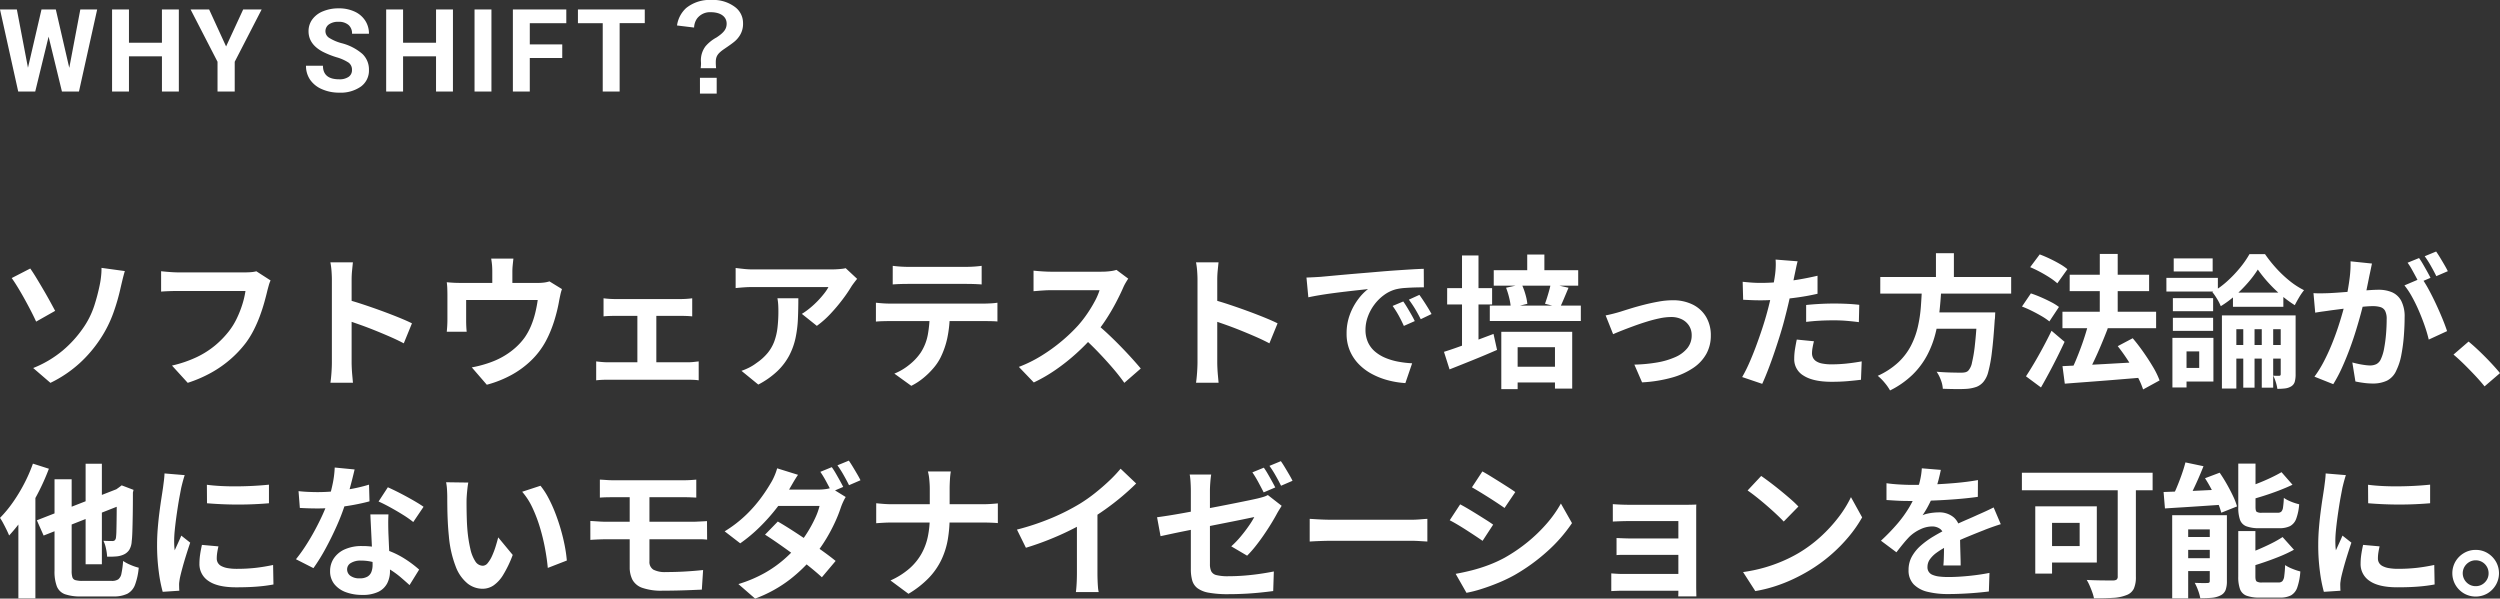
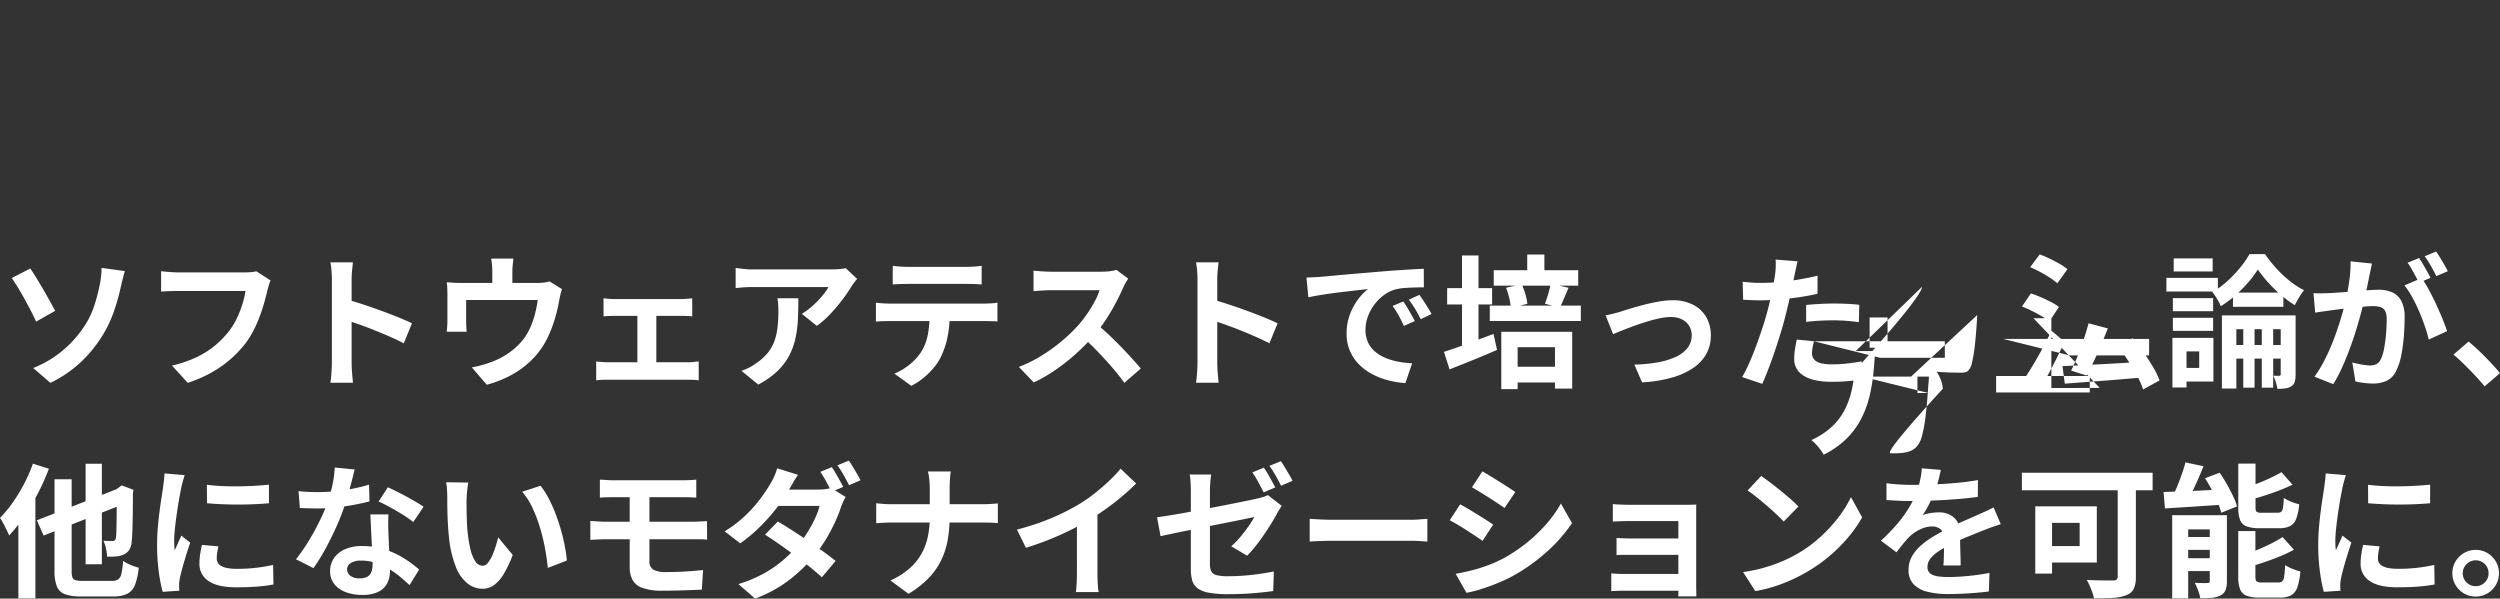
<svg xmlns="http://www.w3.org/2000/svg" id="moda_why" width="693.14" height="165.964" viewBox="0 0 693.14 165.964">
  <rect x="0" y="0" width="693.14" height="165.964" fill="#333333" stroke="none" />
-   <path id="パス_1385" data-name="パス 1385" d="M9.746-2.339a30.093,30.093,0,0,0,8.2-4.863,31.466,31.466,0,0,0,5.49-6,23.651,23.651,0,0,0,3.244-6.406,53.811,53.811,0,0,0,1.5-5.69,22.746,22.746,0,0,0,.412-2.715,17.016,17.016,0,0,0,.091-2.095l6.472.887q-.347,1.157-.665,2.484t-.515,2.182a55.8,55.8,0,0,1-2.06,7.1,33.565,33.565,0,0,1-3.5,6.953,35.617,35.617,0,0,1-5.74,6.775,33.878,33.878,0,0,1-8.148,5.5ZM8.934-29.931q.756,1.067,1.7,2.621t1.943,3.261q1,1.707,1.851,3.26t1.407,2.6l-5.27,2.98q-.738-1.611-1.634-3.327T7.116-21.9q-.922-1.644-1.782-3.04T3.789-27.281Zm66.633,3.309a7.752,7.752,0,0,0-.492,1.338q-.216.778-.39,1.431-.342,1.462-.851,3.29T72.6-16.769a37.02,37.02,0,0,1-1.7,3.889,25.186,25.186,0,0,1-2.221,3.6,30.658,30.658,0,0,1-4.194,4.465,31.347,31.347,0,0,1-5.353,3.756,36.141,36.141,0,0,1-6.54,2.825L48.229-3.019a33.49,33.49,0,0,0,6.885-2.355A24.549,24.549,0,0,0,60.161-8.58,25.968,25.968,0,0,0,63.9-12.4a19.28,19.28,0,0,0,2.278-3.648A28.7,28.7,0,0,0,67.742-20a24.508,24.508,0,0,0,.862-3.7H49.974q-1.374,0-2.672.051t-2.088.122v-5.652q.614.071,1.468.147t1.757.127q.9.051,1.543.051H68.494q.6,0,1.469-.051a8.573,8.573,0,0,0,1.657-.256ZM92.559-3.833V-26.823q0-1.077-.1-2.429a19.553,19.553,0,0,0-.316-2.4H98.39q-.111,1.041-.234,2.313t-.122,2.518v7.265q0,2.342,0,4.777t0,4.661v6.287q0,.564.047,1.576t.149,2.089q.1,1.077.173,1.909H92.158q.174-1.166.287-2.772T92.559-3.833Zm4.3-17.461q1.991.538,4.463,1.358t5,1.744q2.525.924,4.749,1.827t3.69,1.635l-2.267,5.546q-1.689-.9-3.73-1.792t-4.15-1.746q-2.108-.851-4.11-1.564t-3.642-1.256Zm46.03-11.386q-.143,1.278-.214,2.051t-.071,1.642v5.762h-5.568v-5.762q0-.868-.051-1.642t-.256-2.051Zm13.466,8.453a12.389,12.389,0,0,0-.45,1.607q-.214.97-.324,1.562-.245,1.428-.6,2.87t-.8,2.868q-.453,1.426-1.033,2.831a30.116,30.116,0,0,1-1.312,2.769A21.742,21.742,0,0,1,147.778-4.4,25.206,25.206,0,0,1,142.2-.339a30.755,30.755,0,0,1-6.685,2.633l-4.16-4.811a29.584,29.584,0,0,0,2.891-.666q1.534-.429,2.766-.911a20.943,20.943,0,0,0,3.318-1.6A20.229,20.229,0,0,0,143.48-8a17.2,17.2,0,0,0,2.615-2.917A17.829,17.829,0,0,0,147.8-14.1a23.925,23.925,0,0,0,1.146-3.519,36.272,36.272,0,0,0,.687-3.586H129.788v5.851q0,.681.04,1.517t.111,1.437h-5.528q.08-.757.131-1.656t.051-1.7v-6.933q0-.662-.036-1.687a15.26,15.26,0,0,0-.147-1.75q1.032.1,1.986.147t2.1.044h21.071a12.952,12.952,0,0,0,2.022-.127,8.586,8.586,0,0,0,1.293-.3Zm11.525,2.549q.671.1,1.59.158t1.573.056h18.311q.729,0,1.567-.056t1.545-.158v5.019q-.738-.08-1.585-.111t-1.527-.031h-18.3q-.654,0-1.582.031t-1.59.111ZM177.261-1.2V-18.925h5.256V-1.2ZM165.842-4.175q.764.1,1.65.173t1.633.071h22.1a14.8,14.8,0,0,0,1.632-.087l1.405-.157V1.071A12.9,12.9,0,0,0,192.7.933Q191.756.9,191.223.9h-22.1q-.716,0-1.6.036t-1.685.138Zm72.349-22.888q-.316.379-.788,1t-.757,1.048a40.14,40.14,0,0,1-2.443,3.6,47.686,47.686,0,0,1-3.364,4,25.984,25.984,0,0,1-3.818,3.385l-4.156-3.322a19.972,19.972,0,0,0,2.367-1.708,25.43,25.43,0,0,0,2.14-2,25.893,25.893,0,0,0,1.738-2.015,11.512,11.512,0,0,0,1.129-1.718H209.391q-1.25,0-2.359.071t-2.528.213v-5.571q1.17.151,2.4.278a24.255,24.255,0,0,0,2.483.127h21.561q.574,0,1.38-.036t1.57-.122a7.491,7.491,0,0,0,1.119-.189Zm-16.3,5.379q0,2.958-.12,5.722a31.956,31.956,0,0,1-.659,5.293,19.088,19.088,0,0,1-1.722,4.813,17.09,17.09,0,0,1-3.255,4.32,23.108,23.108,0,0,1-5.35,3.785l-4.664-3.808a16.98,16.98,0,0,0,2.04-.854,13.594,13.594,0,0,0,2.168-1.349,14.6,14.6,0,0,0,3.1-2.811,11.284,11.284,0,0,0,1.812-3.2,16.818,16.818,0,0,0,.873-3.786,38.535,38.535,0,0,0,.244-4.518q0-.926-.047-1.778a15.156,15.156,0,0,0-.22-1.826Zm26.171-8.989q.978.134,2.133.209t2.137.076H268.4q1.023,0,2.153-.071t2.162-.214v5.162q-1.041-.08-2.15-.116t-2.164-.036H252.348q-1.023,0-2.2.036t-2.093.116ZM243.4-20.449q.885.1,1.9.173t1.936.071h26.191q.64,0,1.753-.056a16.9,16.9,0,0,0,1.909-.189v5.206q-.747-.071-1.775-.091t-1.886-.02H247.235q-.889,0-1.947.031t-1.89.111Zm20.476,2.78a32.687,32.687,0,0,1-.681,7,23.088,23.088,0,0,1-1.956,5.58,14.6,14.6,0,0,1-1.913,2.8A21.627,21.627,0,0,1,256.554.426,17.963,17.963,0,0,1,253.205,2.6L248.511-.789A16.075,16.075,0,0,0,252.6-3.2a15.238,15.238,0,0,0,3.162-3.33,13.541,13.541,0,0,0,2.034-5.095,33.841,33.841,0,0,0,.523-6.014Zm49.481-9.448q-.244.347-.69,1.1a11.787,11.787,0,0,0-.713,1.394q-.823,1.884-2.047,4.215t-2.76,4.678a41.193,41.193,0,0,1-3.26,4.347,60.133,60.133,0,0,1-4.932,5,55.328,55.328,0,0,1-5.685,4.512,43.025,43.025,0,0,1-6.1,3.536l-4.142-4.316a36.427,36.427,0,0,0,6.285-3.111,47.368,47.368,0,0,0,5.649-4.084,45.476,45.476,0,0,0,4.47-4.274,32.7,32.7,0,0,0,2.521-3.234,37.368,37.368,0,0,0,2.1-3.439,17.82,17.82,0,0,0,1.355-3.124H291.833q-.819,0-1.755.056t-1.739.122q-.8.067-1.24.1v-5.7q.562.062,1.454.133t1.8.116q.9.044,1.483.044h14.107a18.4,18.4,0,0,0,2.437-.149,9.49,9.49,0,0,0,1.712-.354ZM304.4-14.694q1.564,1.253,3.315,2.893t3.469,3.4q1.718,1.762,3.185,3.385T316.828-2.2l-4.557,3.969Q310.808-.3,308.913-2.492t-4-4.379q-2.1-2.186-4.273-4.12ZM332.559-3.833V-26.823q0-1.077-.1-2.429a19.555,19.555,0,0,0-.316-2.4h6.249q-.111,1.041-.234,2.313t-.122,2.518v7.265q0,2.342,0,4.777t0,4.661v6.287q0,.564.047,1.576t.149,2.089q.1,1.077.173,1.909h-6.254q.174-1.166.288-2.772T332.559-3.833Zm4.3-17.461q1.991.538,4.463,1.358t5,1.744q2.525.924,4.749,1.827t3.69,1.635l-2.268,5.546q-1.689-.9-3.73-1.792t-4.15-1.746q-2.108-.851-4.11-1.564t-3.642-1.256Zm25.914-6.131q1.182-.04,2.27-.1t1.656-.1q1.242-.111,3.057-.28t4.066-.367q2.25-.2,4.814-.411t5.323-.453q2.071-.169,4.145-.309t3.933-.251q1.859-.111,3.255-.151l.031,5.14q-1.076-.009-2.478.031t-2.786.138a14.729,14.729,0,0,0-2.469.364,9.831,9.831,0,0,0-3.342,1.615,12.7,12.7,0,0,0-2.694,2.692,12.841,12.841,0,0,0-1.782,3.336,10.589,10.589,0,0,0-.636,3.575,8.24,8.24,0,0,0,.686,3.467,7.417,7.417,0,0,0,1.914,2.556A10.828,10.828,0,0,0,384.6-5.177a17.379,17.379,0,0,0,3.534,1.059,28.466,28.466,0,0,0,3.936.467l-1.876,5.488a24.624,24.624,0,0,1-4.9-.8,20.418,20.418,0,0,1-4.452-1.766,14.754,14.754,0,0,1-3.624-2.743,12.072,12.072,0,0,1-2.439-3.716,12.007,12.007,0,0,1-.882-4.7,14.788,14.788,0,0,1,.921-5.308,16.819,16.819,0,0,1,2.295-4.222,14.108,14.108,0,0,1,2.726-2.81q-1.128.129-2.7.3t-3.405.387q-1.829.213-3.7.462t-3.615.54q-1.743.291-3.131.594Zm26.835,6.633q.5.694,1.091,1.674t1.151,1.966q.562.986.948,1.8l-3.023,1.34q-.756-1.654-1.467-2.94a26.465,26.465,0,0,0-1.653-2.6Zm4.467-1.832q.511.694,1.136,1.642t1.222,1.919q.6.971,1.015,1.752l-2.992,1.434q-.827-1.623-1.569-2.858t-1.723-2.559Zm20.62-6.834h23.415v4.289H414.694Zm4,26.766h15.329V1.661H418.691ZM413.6-19.654h25.24v4.28H413.6ZM423.978-33.8h4.757v5.979h-4.757Zm-7.187,21.414h19.658V3.366h-4.779V-8.108H421.32V3.517h-4.529Zm13.723-13.339,4.913,1.135q-.657,1.559-1.263,3T433.046-19.1L428.9-20.164q.293-.782.6-1.763t.576-1.971Q430.349-24.888,430.514-25.727Zm-12.4,1.126,4.338-.953a18.614,18.614,0,0,1,1.021,2.775,15.021,15.021,0,0,1,.541,2.637l-4.584,1.109a15.959,15.959,0,0,0-.438-2.71A21.492,21.492,0,0,0,418.111-24.6Zm-16.334.109H414.24v4.529H401.776Zm4.116-9.056h4.57V-6.981h-4.57Zm-5,26.717q1.734-.537,3.994-1.346t4.77-1.749q2.509-.94,4.972-1.869l.98,4.428Q412.273-5.9,408.8-4.5t-6.359,2.541Zm44.821-10.1q.911-.169,2.121-.478T449.954-18q1.017-.329,2.693-.846t3.689-1.031q2.014-.513,4.083-.882a22.19,22.19,0,0,1,3.883-.369,12.233,12.233,0,0,1,5.554,1.194,8.867,8.867,0,0,1,3.7,3.391,9.937,9.937,0,0,1,1.325,5.23,10.4,10.4,0,0,1-1.19,4.95,11.321,11.321,0,0,1-3.588,3.932A20.128,20.128,0,0,1,464.141.3a38.21,38.21,0,0,1-8.323,1.337l-2.134-4.921a42.653,42.653,0,0,0,6.321-.6,20.983,20.983,0,0,0,5.048-1.495,8.778,8.778,0,0,0,3.336-2.489,5.552,5.552,0,0,0,1.186-3.536,4.841,4.841,0,0,0-.715-2.644,4.97,4.97,0,0,0-1.987-1.78,6.6,6.6,0,0,0-3.039-.65,15.586,15.586,0,0,0-3.119.353q-1.715.353-3.541.915t-3.588,1.206q-1.762.644-3.269,1.238t-2.527,1.043Zm53.229-15q-.223.823-.461,1.978t-.38,1.8q-.28,1.364-.687,3.329t-.909,4.148q-.5,2.183-1.031,4.205-.52,2.1-1.28,4.571T492.581-6.9q-.856,2.536-1.742,4.841t-1.709,4.106L483.571.164a37.842,37.842,0,0,0,1.871-3.7q.982-2.191,1.92-4.709t1.756-5q.818-2.487,1.378-4.576.391-1.422.74-2.907t.642-2.881q.293-1.4.5-2.619t.329-2.121a22.279,22.279,0,0,0,.171-2.236,15,15,0,0,0-.042-1.822Zm-10.2,5.987q2.459,0,5.092-.236t5.329-.687q2.7-.451,5.3-1.06v4.993q-2.48.582-5.28.982t-5.519.62q-2.718.22-4.977.22-1.441,0-2.61-.055l-2.236-.1-.133-4.984q1.561.16,2.689.236T488.742-25.949Zm12.564,6.128q1.7-.183,3.728-.294t3.972-.111q1.706,0,3.486.076t3.541.276l-.111,4.806q-1.5-.2-3.267-.351t-3.614-.151q-2.054,0-3.948.1t-3.787.331Zm2.163,10.055q-.217.839-.378,1.744a9.2,9.2,0,0,0-.16,1.574,2.819,2.819,0,0,0,.264,1.224,2.531,2.531,0,0,0,.866.979,4.6,4.6,0,0,0,1.671.65,13.134,13.134,0,0,0,2.68.228,39.256,39.256,0,0,0,4.079-.216q2.065-.216,4.217-.607l-.2,5.1q-1.685.209-3.71.384t-4.431.176q-5.046,0-7.707-1.666a5.234,5.234,0,0,1-2.661-4.679,17.23,17.23,0,0,1,.229-2.788q.229-1.4.478-2.572Zm18.392-17.813h36.288v4.593H521.861Zm13.362,9.807h15.329v4.538H535.222Zm13.557,0h4.953l-.02.394q-.02.394-.036.87a4.963,4.963,0,0,1-.087.824q-.346,5.469-.786,8.958a37.817,37.817,0,0,1-1,5.435,6.952,6.952,0,0,1-1.382,2.823,4.78,4.78,0,0,1-1.9,1.347,10.611,10.611,0,0,1-2.4.523q-1.17.1-3.037.089T539.2,3.411a7.971,7.971,0,0,0-.526-2.385,10,10,0,0,0-1.185-2.332q2.084.169,3.988.213t2.772.044a5.655,5.655,0,0,0,1.136-.1,1.882,1.882,0,0,0,.829-.407,4.57,4.57,0,0,0,1.076-2.282,37.983,37.983,0,0,0,.819-5.01q.362-3.243.638-8.182Zm-15.341-7.08h5.367q-.16,3.223-.5,6.483a46.375,46.375,0,0,1-1.14,6.429,27.155,27.155,0,0,1-2.318,6.06,21.95,21.95,0,0,1-4.012,5.36,24.713,24.713,0,0,1-6.268,4.39,13.614,13.614,0,0,0-1.5-2.14,13.285,13.285,0,0,0-1.915-1.913,21.076,21.076,0,0,0,5.719-3.75,17.239,17.239,0,0,0,3.51-4.637,22.4,22.4,0,0,0,1.9-5.234,37.617,37.617,0,0,0,.83-5.527Q533.318-22.133,533.438-24.852Zm3.854-9.324h4.976v8.4h-4.976Zm35.073,16.228h25.97v4.561h-25.97Zm2.009-10.271H596.4v4.561H574.374Zm8.346-5.76h4.966v19.349H582.72ZM572.383-2.86l6.239-.3q3.542-.169,7.525-.4t7.929-.438L594.045.341q-3.733.311-7.507.618t-7.238.562q-3.463.256-6.281.478ZM587.7-8.4l4.151-2.2q1.5,1.76,2.959,3.84t2.664,4.111A22.291,22.291,0,0,1,599.3,1.1l-4.566,2.5a22.325,22.325,0,0,0-1.644-3.736q-1.119-2.082-2.519-4.249T587.7-8.4Zm-8.1-6.338,5.341,1.408q-.88,2.289-1.887,4.681t-2.042,4.556q-1.035,2.163-1.959,3.842l-4.276-1.384q.676-1.316,1.353-2.946t1.33-3.389q.653-1.759,1.194-3.485T579.606-14.737ZM563.421-30.3l2.646-3.541q1.316.489,2.762,1.174t2.759,1.444a14.906,14.906,0,0,1,2.162,1.48l-2.8,3.919a16.249,16.249,0,0,0-2.048-1.547q-1.262-.827-2.708-1.6T563.421-30.3Zm-2.272,10.911,2.472-3.644q1.316.431,2.782,1.067t2.8,1.331a14.31,14.31,0,0,1,2.2,1.367l-2.659,4.013a15.373,15.373,0,0,0-2.082-1.429q-1.286-.758-2.737-1.481T561.149-19.387ZM562.258-.04q1.018-1.538,2.24-3.6t2.479-4.4q1.257-2.335,2.369-4.628L572.963-9.6q-.969,2.089-2.057,4.266t-2.228,4.3q-1.139,2.124-2.259,4.08Zm64.28-29.607a29.023,29.023,0,0,1-2.668,3.572,36.938,36.938,0,0,1-3.559,3.59,28.855,28.855,0,0,1-4.042,3,12.71,12.71,0,0,0-1.031-2.025,17.909,17.909,0,0,0-1.3-1.891,23.338,23.338,0,0,0,4.1-2.99,33.876,33.876,0,0,0,3.588-3.767,26.233,26.233,0,0,0,2.6-3.763h4.307a36.133,36.133,0,0,0,3.122,3.93,32.666,32.666,0,0,0,3.721,3.505,21.554,21.554,0,0,0,3.977,2.565,17.039,17.039,0,0,0-1.361,1.982q-.693,1.158-1.2,2.178a30.066,30.066,0,0,1-3.817-2.821,39.158,39.158,0,0,1-3.606-3.523A36.385,36.385,0,0,1,626.538-29.647Zm-9.953,12.721h19.366v3.821H620.585V3.339h-4Zm16.3,0h4.133V-.587a7.317,7.317,0,0,1-.242,2.068,2.229,2.229,0,0,1-1,1.276,4.2,4.2,0,0,1-1.672.559,17.417,17.417,0,0,1-2.146.118,11.286,11.286,0,0,0-.43-1.851,11.655,11.655,0,0,0-.706-1.806q.545.04,1.019.04t.661-.009q.386,0,.386-.458ZM622.506-15.9h3.126v19h-3.126Zm5.126,0H630.8v19h-3.166Zm-7.988-7.359h13.974v3.937H619.644ZM618.479-8.726H635.52v3.781H618.479ZM602.989-21.717h11.158v3.625H602.989Zm.231-11.015h10.8v3.625h-10.8Zm-.231,16.474h11.158v3.624H602.989Zm-1.8-11.082h14.274v3.789H601.194Zm3.987,16.634h9.051V1.4h-9.051V-2.36h5.114V-6.948h-5.114Zm-2.316,0h3.914V3.042h-3.914Zm55.329-20.6q-.165.757-.35,1.658T657.486-28q-.174.895-.4,1.994t-.449,2.2q-.218,1.1-.453,2.142-.409,1.711-1.016,3.992t-1.409,4.891q-.8,2.61-1.789,5.262t-2.12,5.146a38.767,38.767,0,0,1-2.395,4.51L642.239.058a31.407,31.407,0,0,0,2.624-4.241q1.211-2.334,2.211-4.8t1.789-4.883q.789-2.411,1.353-4.482t.884-3.573q.56-2.7.882-5.235a31.774,31.774,0,0,0,.268-4.766Zm13.783,4.023a31.935,31.935,0,0,1,1.962,3.208q1.033,1.9,2.02,4.021t1.793,4.09q.806,1.969,1.264,3.392l-5.083,2.347a37.16,37.16,0,0,0-1.086-3.717q-.7-2.036-1.6-4.137T669.3-22.062a21.158,21.158,0,0,0-2.109-3.187Zm-30,4.182q1.081.071,2.126.056t2.157-.056q.965-.04,2.369-.14t3-.224q1.591-.124,3.188-.264t2.962-.224q1.364-.084,2.241-.084a9.334,9.334,0,0,1,3.747.7,5.3,5.3,0,0,1,2.546,2.382,9.463,9.463,0,0,1,.933,4.576q0,2.338-.209,5.1a46.256,46.256,0,0,1-.7,5.292,16.354,16.354,0,0,1-1.36,4.254,5.651,5.651,0,0,1-2.633,2.9,9.045,9.045,0,0,1-3.923.79,19.445,19.445,0,0,1-2.466-.169q-1.316-.169-2.352-.4l-.855-5.269q.795.217,1.726.413t1.793.307a11.3,11.3,0,0,0,1.369.111,3.984,3.984,0,0,0,1.768-.369,2.775,2.775,0,0,0,1.234-1.344,11.769,11.769,0,0,0,.919-2.983,37.846,37.846,0,0,0,.533-3.991q.178-2.141.178-4.1a4.888,4.888,0,0,0-.444-2.376,2.186,2.186,0,0,0-1.312-1.023,7.508,7.508,0,0,0-2.126-.26q-.9,0-2.47.14t-3.345.324q-1.777.184-3.3.38t-2.367.307q-.863.134-2.193.312t-2.252.351Zm29.271-9.732a19.65,19.65,0,0,1,1.1,1.718q.584,1.007,1.142,2.011t.935,1.759l-3.219,1.371q-.391-.831-.924-1.82t-1.095-1.989a16.281,16.281,0,0,0-1.122-1.751Zm4.735-1.806q.529.751,1.142,1.763t1.187,2q.573.984.911,1.691l-3.188,1.371q-.618-1.266-1.506-2.833a26.9,26.9,0,0,0-1.716-2.687ZM689.405,2.749q-1.2-1.493-2.686-3.07t-3-3.069q-1.517-1.491-2.927-2.674l4.182-3.612q1.418,1.16,3.056,2.729t3.14,3.173q1.5,1.6,2.514,2.847ZM24.282,24.2h4.507V52.074H24.282ZM10.764,39.878,34.531,30.6l1.822,4.169L12.639,44.109Zm4.9-11.38h4.748V53.9a5.792,5.792,0,0,0,.207,1.794,1.225,1.225,0,0,0,.866.786,7.3,7.3,0,0,0,1.961.2h8.081a3.145,3.145,0,0,0,1.8-.426,2.633,2.633,0,0,0,.889-1.622,25.093,25.093,0,0,0,.462-3.479,11.479,11.479,0,0,0,2.071,1.1,14.367,14.367,0,0,0,2.258.771,18.01,18.01,0,0,1-1.024,4.733,4.636,4.636,0,0,1-2.131,2.49,8.594,8.594,0,0,1-3.936.745H23.049a12.964,12.964,0,0,1-4.491-.616A3.819,3.819,0,0,1,16.308,58.2a11.526,11.526,0,0,1-.647-4.314Zm17.254,2.914h-.306l.841-.6.833-.623,3.282,1.251-.173.748q0,3.479-.044,6.222t-.107,4.6q-.062,1.856-.186,2.736a5,5,0,0,1-.7,2.366A3.629,3.629,0,0,1,34.783,49.4a6.181,6.181,0,0,1-2.174.508,21.637,21.637,0,0,1-2.362.054,13.3,13.3,0,0,0-.332-2.312,8.6,8.6,0,0,0-.7-2.093q.666.04,1.4.056t1.067.016a1.126,1.126,0,0,0,.639-.167,1.179,1.179,0,0,0,.372-.752,17.109,17.109,0,0,0,.126-1.993q.042-1.527.071-4.321T32.914,31.412ZM9.674,24.171,14.1,25.583a61.932,61.932,0,0,1-3.018,6.758A64.276,64.276,0,0,1,7.277,38.77a42.22,42.22,0,0,1-4.207,5.323q-.205-.557-.657-1.486t-.955-1.873A14.62,14.62,0,0,0,.546,39.21a33.143,33.143,0,0,0,3.516-4.234A45.469,45.469,0,0,0,7.211,29.8,43.5,43.5,0,0,0,9.674,24.171ZM5.64,35.229l4.7-4.708.017.04V61.531H5.64Zm52.265-5.2q1.846.249,4.144.358t4.688.077q2.389-.031,4.578-.16t3.8-.306v5.157q-1.828.16-4.033.26t-4.516.1q-2.311,0-4.536-.1t-4.092-.26Zm3.2,17.08q-.226,1-.344,1.781a10.6,10.6,0,0,0-.118,1.586,2.364,2.364,0,0,0,.311,1.2,2.429,2.429,0,0,0,.975.9,5.847,5.847,0,0,0,1.725.561,14.456,14.456,0,0,0,2.591.2,46.247,46.247,0,0,0,5.051-.26q2.362-.26,4.967-.811l.1,5.408a42.589,42.589,0,0,1-4.425.577q-2.5.209-5.9.209-5.161,0-7.68-1.752a5.551,5.551,0,0,1-2.519-4.811,17.511,17.511,0,0,1,.176-2.428q.176-1.254.518-2.77ZM51.757,27.357q-.143.4-.347,1.112t-.378,1.407q-.173.69-.253,1.05-.156.816-.409,2.162t-.513,3.006q-.26,1.66-.491,3.387T48.983,42.8q-.151,1.589-.151,2.8,0,.573.031,1.28a12.547,12.547,0,0,0,.123,1.321q.307-.683.62-1.366t.625-1.372q.312-.689.579-1.337l2.471,1.951q-.565,1.659-1.149,3.535T51.1,53.15q-.453,1.667-.676,2.725-.08.431-.156,1a5.884,5.884,0,0,0-.067.876q.009.311.017.772t.049.879l-4.614.307a39.924,39.924,0,0,1-1.078-5.518,55.3,55.3,0,0,1-.478-7.537q0-2.254.189-4.565t.467-4.464q.278-2.153.551-3.908t.442-2.919q.111-.841.245-1.9t.165-2.012Zm31.559,4.437q1.294.151,2.756.211t2.567.06a48.445,48.445,0,0,0,5.018-.265q2.546-.265,4.908-.736a42.68,42.68,0,0,0,4.293-1.07l.134,4.627q-1.7.475-4.079.926t-5.03.749a46.763,46.763,0,0,1-5.221.3q-1.187,0-2.434-.036t-2.55-.106Zm15.546-6.011q-.24,1.036-.638,2.619t-.887,3.355q-.489,1.772-1.045,3.463a59.03,59.03,0,0,1-2.344,6.129q-1.438,3.249-3.118,6.337a51.789,51.789,0,0,1-3.382,5.457L82.6,50.675a43.288,43.288,0,0,0,2.676-3.709q1.324-2.043,2.493-4.2t2.1-4.175q.926-2.017,1.5-3.657a41.524,41.524,0,0,0,1.323-4.754,27.39,27.39,0,0,0,.656-4.931Zm9.386,12.459q-.071,1.263-.064,2.528t.047,2.605q.04.892.1,2.312t.14,3q.08,1.584.14,3t.06,2.265a7.405,7.405,0,0,1-.747,3.349,5.422,5.422,0,0,1-2.423,2.382,9.822,9.822,0,0,1-4.545.883,12.81,12.81,0,0,1-4.488-.745,7.313,7.313,0,0,1-3.2-2.215,5.613,5.613,0,0,1-1.2-3.667,6.222,6.222,0,0,1,1.044-3.52,7.077,7.077,0,0,1,3.028-2.487,11.312,11.312,0,0,1,4.764-.914,20.365,20.365,0,0,1,6.493.994,23.717,23.717,0,0,1,5.33,2.51,31.247,31.247,0,0,1,4.029,3.023l-2.663,4.3q-1.084-.987-2.466-2.172a23.887,23.887,0,0,0-3.087-2.228,18.4,18.4,0,0,0-3.691-1.719,13.076,13.076,0,0,0-4.24-.676,5.076,5.076,0,0,0-2.785.672,2.006,2.006,0,0,0-1.04,1.737,2.177,2.177,0,0,0,.917,1.815,4.133,4.133,0,0,0,2.552.7,4.184,4.184,0,0,0,2.153-.471,2.586,2.586,0,0,0,1.114-1.322,5.4,5.4,0,0,0,.328-1.953q0-.9-.076-2.593T103.6,45.91q-.1-2.038-.2-4.071t-.167-3.6Zm6.874,2.121a27.374,27.374,0,0,0-2.888-2.029q-1.732-1.078-3.543-2.072t-3.185-1.594l2.574-3.946q1.08.48,2.465,1.171t2.8,1.462q1.412.771,2.639,1.5t1.992,1.282Zm15.259-10.946q-.134.708-.236,1.629t-.169,1.8q-.067.877-.076,1.45-.009,1.294.011,2.706t.069,2.857q.049,1.445.178,2.911a37.478,37.478,0,0,0,.8,5.06,10.291,10.291,0,0,0,1.368,3.424,2.49,2.49,0,0,0,2.1,1.228,1.8,1.8,0,0,0,1.35-.76,8.471,8.471,0,0,0,1.2-1.978,22.351,22.351,0,0,0,.979-2.586q.426-1.368.719-2.544l4.027,4.865A31.552,31.552,0,0,1,140.057,55a9.527,9.527,0,0,1-2.713,2.963,5.474,5.474,0,0,1-3.02.9,6.763,6.763,0,0,1-4.107-1.429,11,11,0,0,1-3.295-4.659,30.543,30.543,0,0,1-1.932-8.573q-.191-1.858-.291-3.894t-.124-3.88q-.024-1.844-.024-3.049,0-.841-.067-1.986a14.209,14.209,0,0,0-.258-2.062ZM150.4,30.3a20.348,20.348,0,0,1,2.169,3.326,38.285,38.285,0,0,1,1.918,4.211q.873,2.254,1.545,4.591t1.1,4.554a37.773,37.773,0,0,1,.571,4.052l-5.279,2.049q-.218-2.438-.748-5.318a55.79,55.79,0,0,0-1.4-5.8,39.57,39.57,0,0,0-2.093-5.53,18.78,18.78,0,0,0-2.862-4.469Zm16.461-1.7q.876.04,1.837.111t2.045.071H190q1.023,0,1.957-.056t1.637-.127v4.988q-.765-.04-1.628-.076T190,33.48H170.742q-1.085,0-2.045.02t-1.837.091Zm13.746,14.1v8.549a2.5,2.5,0,0,0,1.084,2.311,6.882,6.882,0,0,0,3.487.67q2.688,0,5.293-.151t5.013-.409l-.352,5.43q-1.3.058-3.126.131t-3.846.118q-2.021.044-3.918.044a15.8,15.8,0,0,1-5.627-.79,4.92,4.92,0,0,1-2.735-2.264,7.648,7.648,0,0,1-.747-3.495V32.3l5.474.009V42.7ZM164.22,40.061q.862.049,2.155.136t2.222.087h24.081q.44,0,1.154-.036l1.464-.071q.75-.036,1.266-.076l.031,5.144a16.433,16.433,0,0,0-1.96-.107q-1.15,0-1.83,0H168.6q-.836,0-2.148.051t-2.228.131Zm66.943-14.918a19.654,19.654,0,0,1,1.1,1.718q.584,1.007,1.138,2.007t.931,1.755l-3.211,1.371q-.622-1.231-1.478-2.816a28.8,28.8,0,0,0-1.655-2.736Zm4.726-1.806q.529.751,1.138,1.762t1.182,1.991q.573.98.911,1.686l-3.179,1.371q-.618-1.266-1.506-2.829a28.4,28.4,0,0,0-1.706-2.682ZM216.2,40.22q1.844,1.066,4.04,2.48t4.426,2.938q2.23,1.525,4.21,2.952t3.353,2.559l-3.813,4.526q-1.315-1.217-3.26-2.793t-4.183-3.23q-2.238-1.654-4.408-3.17t-3.911-2.622Zm18.821-6.8a12.845,12.845,0,0,0-.705,1.333q-.358.772-.626,1.534a38.222,38.222,0,0,1-1.616,4.08,46.7,46.7,0,0,1-2.429,4.592,41.721,41.721,0,0,1-3.2,4.591,42.951,42.951,0,0,1-6.812,6.673,36.581,36.581,0,0,1-9.727,5.366l-4.637-4.027a36.586,36.586,0,0,0,7.256-3.057,32.638,32.638,0,0,0,5.344-3.744,37.913,37.913,0,0,0,3.965-3.99,29.681,29.681,0,0,0,2.567-3.53,35.558,35.558,0,0,0,2.108-3.87,18.548,18.548,0,0,0,1.259-3.466h-13.53l1.843-4.538h11.388a14.589,14.589,0,0,0,1.875-.122,8.383,8.383,0,0,0,1.6-.345ZM221.8,27.269q-.717,1.051-1.407,2.243t-1.055,1.829a43.409,43.409,0,0,1-3.442,5.108,52.163,52.163,0,0,1-4.673,5.262,42.018,42.018,0,0,1-5.447,4.554l-4.316-3.327a34.348,34.348,0,0,0,5.975-4.6,37.783,37.783,0,0,0,4.111-4.687,45.873,45.873,0,0,0,2.647-4.005,14.315,14.315,0,0,0,1.013-1.943,14.875,14.875,0,0,0,.808-2.236Zm36.531,3.762q0-1-.127-2.372a12.84,12.84,0,0,0-.394-2.312h6.351a20.764,20.764,0,0,0-.244,2.359q-.08,1.423-.08,2.357v7.9a36.682,36.682,0,0,1-.508,6.223,21.74,21.74,0,0,1-1.775,5.635,19.317,19.317,0,0,1-3.485,5.023,26.829,26.829,0,0,1-5.647,4.416l-4.984-3.7a21.078,21.078,0,0,0,5.269-3.325,15.738,15.738,0,0,0,3.338-4.11,16.725,16.725,0,0,0,1.765-4.8,26.793,26.793,0,0,0,.522-5.365v-7.93Zm-14.849,4.118q.913.1,2.085.189t2.372.087h24.9q1.389,0,2.567-.083t1.8-.154v5.47q-.623-.071-1.911-.118t-2.5-.047H248.069q-1.3,0-2.475.063t-2.116.134ZM282.5,42.456a69.318,69.318,0,0,0,9.752-3.27,59.664,59.664,0,0,0,7.72-3.919,42.436,42.436,0,0,0,4.16-2.925q2.094-1.658,3.957-3.426a36.418,36.418,0,0,0,3.147-3.34l4.316,4.1q-1.819,1.814-4,3.648t-4.536,3.506q-2.359,1.672-4.71,3.1-2.276,1.329-5.09,2.725t-5.945,2.64q-3.131,1.245-6.287,2.2Zm16.626-4.6,5.693-1.344V54.526q0,.881.036,1.915t.107,1.933a8.165,8.165,0,0,0,.205,1.4h-6.325q.071-.5.143-1.4t.107-1.933q.036-1.035.036-1.915Zm51.823-12.566a19.658,19.658,0,0,1,1.1,1.718q.584,1.007,1.138,2.007t.931,1.755l-3.211,1.371q-.622-1.231-1.477-2.816a28.81,28.81,0,0,0-1.655-2.736Zm4.726-1.806q.529.751,1.137,1.763t1.182,1.991q.573.98.911,1.686L355.723,30.3q-.617-1.266-1.507-2.829a28.432,28.432,0,0,0-1.707-2.682ZM330.714,53.431V31.784q0-.676-.031-1.517t-.1-1.667a12.767,12.767,0,0,0-.191-1.417h5.968q-.151.9-.253,2.236t-.1,2.365V52.027a4.651,4.651,0,0,0,.357,1.982,2.134,2.134,0,0,0,1.449,1.064,12.759,12.759,0,0,0,3.278.313q2.123,0,4.268-.162t4.27-.465q2.125-.3,4.094-.693l-.174,5.434q-1.639.218-3.713.429t-4.308.322q-2.233.111-4.387.111a29.158,29.158,0,0,1-5.483-.413,7.3,7.3,0,0,1-3.14-1.268,4.142,4.142,0,0,1-1.432-2.16A11.5,11.5,0,0,1,330.714,53.431Zm25.18-17.568q-.254.419-.637,1.031t-.667,1.132q-.657,1.24-1.627,2.816t-2.094,3.21q-1.125,1.633-2.3,3.107a29.333,29.333,0,0,1-2.251,2.53l-4.4-2.592a24.954,24.954,0,0,0,2.585-2.68q1.248-1.494,2.25-2.939a24.043,24.043,0,0,0,1.548-2.493q-.531.094-1.922.389t-3.386.693l-4.347.864q-2.352.466-4.762.957t-4.642.937q-2.232.446-4.038.835l-2.891.62-.966-5.246q1.164-.151,3.042-.444t4.2-.711q2.322-.418,4.852-.9t5-.959q2.466-.477,4.63-.911t3.775-.769q1.611-.336,2.381-.518.846-.205,1.573-.423a5.984,5.984,0,0,0,1.262-.525Zm7.774,3.614q.729.04,1.853.111t2.347.107q1.223.036,2.236.036h21.486q1.413,0,2.656-.107t2.044-.147v6.294q-.708-.04-2.062-.127t-2.629-.087H370.105q-1.694,0-3.5.067t-2.938.147Zm47.875-13.149q.987.533,2.226,1.3T416.3,29.2q1.291.813,2.445,1.553t1.923,1.3l-2.984,4.41q-.819-.582-1.968-1.343t-2.4-1.553q-1.251-.793-2.469-1.533t-2.2-1.3Zm-7.408,28.394q2.254-.4,4.563-.991a43.513,43.513,0,0,0,4.6-1.457,35.981,35.981,0,0,0,4.453-2.04,44.993,44.993,0,0,0,6.334-4.32,42.962,42.962,0,0,0,5.294-5.117,32.589,32.589,0,0,0,3.933-5.569l3.078,5.434a42.282,42.282,0,0,1-6.882,7.858,52.3,52.3,0,0,1-9.028,6.528,42.087,42.087,0,0,1-4.46,2.145q-2.429,1.007-4.772,1.742a33.757,33.757,0,0,1-4.115,1.051Zm1.247-19.265q1.01.525,2.272,1.276t2.542,1.547q1.28.8,2.423,1.522t1.912,1.283L411.6,45.575q-.859-.6-2-1.356t-2.393-1.562q-1.256-.811-2.478-1.538t-2.241-1.251Zm42.326-.057q.521.04,1.415.091t1.855.071q.961.02,1.687.02H467.8q.711,0,1.651-.02t1.415-.051q-.04.4-.04,1.227V58.263q0,.48.02,1.344t.029,1.379h-5.033q.04-.489.04-1.422V40.091H452.665q-.726,0-1.7.02t-1.871.056q-.894.036-1.383.067Zm1.032,9.391q.806.04,2.029.084t2.353.044h15.088v4.539H453.132q-1.138,0-2.4,0t-1.992.076ZM447.283,54.6q.511.04,1.44.1t2.023.06h17.5V59.4H450.723q-.844,0-1.887.04t-1.554.071Zm41.561-27.014q1.049.72,2.449,1.775t2.887,2.267q1.487,1.211,2.809,2.365a29.669,29.669,0,0,1,2.176,2.069l-4.071,4.165q-.782-.844-2.013-2t-2.667-2.4q-1.436-1.243-2.836-2.354t-2.5-1.862Zm-5.022,26.647a42.619,42.619,0,0,0,5.9-1.238,42.5,42.5,0,0,0,5.121-1.825A39.6,39.6,0,0,0,499.15,49a37.267,37.267,0,0,0,6.243-4.63,40.869,40.869,0,0,0,4.956-5.419,31.234,31.234,0,0,0,3.386-5.493l3.1,5.608a35.41,35.41,0,0,1-3.74,5.382,43.545,43.545,0,0,1-5.018,5.083,43.034,43.034,0,0,1-6.036,4.352,48.5,48.5,0,0,1-4.391,2.33,42.637,42.637,0,0,1-4.994,1.963,38.625,38.625,0,0,1-5.444,1.329ZM538.651,25.9q-.217,1.116-.651,2.827a32.3,32.3,0,0,1-1.287,3.872q-.621,1.474-1.442,3.058a24.79,24.79,0,0,1-1.685,2.818,6.58,6.58,0,0,1,1.34-.436,13.925,13.925,0,0,1,1.672-.272,15.212,15.212,0,0,1,1.529-.088,6.156,6.156,0,0,1,4.175,1.445,5.314,5.314,0,0,1,1.672,4.252q0,.814.016,1.967t.051,2.415q.036,1.262.071,2.475t.036,2.164h-4.792q.071-.693.107-1.625t.056-1.976q.02-1.044.031-2.021t.011-1.791a3.114,3.114,0,0,0-1.02-2.656,3.731,3.731,0,0,0-2.267-.744,7.737,7.737,0,0,0-3.373.824,10.959,10.959,0,0,0-2.876,1.944q-.871.885-1.763,1.972t-1.922,2.425l-4.289-3.211a55.814,55.814,0,0,0,4.484-4.623,33.3,33.3,0,0,0,3.234-4.437,27.273,27.273,0,0,0,2.157-4.4,26.527,26.527,0,0,0,.984-3.344,19.52,19.52,0,0,0,.469-3.265Zm-15.066,3.7q1.555.231,3.538.347t3.5.116q2.636,0,5.78-.124t6.388-.409q3.243-.284,6.15-.8l-.031,4.65q-2.111.3-4.574.522t-5,.364q-2.538.14-4.852.2t-4.126.06q-.817,0-1.987-.02t-2.418-.1q-1.249-.076-2.369-.147Zm31.686,11.361q-.618.183-1.482.478t-1.727.612q-.864.316-1.544.6-1.937.755-4.556,1.835t-5.423,2.523a22.286,22.286,0,0,0-3.055,1.85,8,8,0,0,0-1.886,1.869,3.608,3.608,0,0,0-.648,2.07,2.2,2.2,0,0,0,1.447,2.222,6.66,6.66,0,0,0,1.813.451,20.806,20.806,0,0,0,2.541.136q2.557,0,5.651-.309t5.734-.834l-.164,5.149q-1.306.169-3.259.344t-4.061.271q-2.108.1-4.019.1a23.488,23.488,0,0,1-5.592-.607,8,8,0,0,1-3.9-2.068,5.5,5.5,0,0,1-1.433-4.022,7.493,7.493,0,0,1,.954-3.769,11.625,11.625,0,0,1,2.51-3.033,23.8,23.8,0,0,1,3.41-2.463q1.854-1.109,3.645-2,1.866-.978,3.349-1.65t2.775-1.226q1.292-.553,2.482-1.108,1.171-.507,2.259-1.008t2.2-1.062Zm32.423-12.946h5.037v27.5a7.834,7.834,0,0,1-.574,3.332,3.59,3.59,0,0,1-2.024,1.765,11.324,11.324,0,0,1-3.7.768q-2.229.14-5.319.14a11.179,11.179,0,0,0-.467-1.664q-.334-.942-.742-1.873a12.07,12.07,0,0,0-.808-1.568q1.457.071,2.966.107t2.7.031l1.673,0a1.612,1.612,0,0,0,.976-.253,1.1,1.1,0,0,0,.283-.876Zm-22.858,8h4.654V54.66h-4.654Zm1.978,0H581.9V51.589H566.814V47.02h10.327V40.583H566.814ZM561.127,26.7h36.244V31.55H561.127Zm45.342-2.871,5.007,1.055q-.72,1.823-1.544,3.69T608.285,32.1q-.822,1.658-1.568,2.961l-4.182-1.087a34.4,34.4,0,0,0,1.49-3.129q.744-1.765,1.392-3.605T606.469,23.828Zm-6.058,8.207,4.95-.18q2.785-.1,5.876-.256t6.189-.276l-.04,4.187q-2.937.191-5.906.393t-5.691.369q-2.723.167-5,.318Zm2.386,6.431h12.7V42.4h-8.266V61.54H602.8Zm10.422,0h4.748V56.723a7.11,7.11,0,0,1-.361,2.486,2.8,2.8,0,0,1-1.4,1.489,6.4,6.4,0,0,1-2.415.664q-1.4.129-3.2.129a12.822,12.822,0,0,0-.617-2.191,14.381,14.381,0,0,0-.924-2.075q1.074.04,2.1.055t1.417-.025a.779.779,0,0,0,.514-.124.67.67,0,0,0,.136-.493Zm-8.409,6.045h11.1v3.563h-11.1Zm0,5.87h11.1v3.571h-11.1Zm16.309-26.214H625.9V36.182q0,1.067.308,1.336a2.47,2.47,0,0,0,1.44.269h4.389a1.461,1.461,0,0,0,1.005-.3,2.068,2.068,0,0,0,.484-1.183,23.749,23.749,0,0,0,.229-2.645A7.767,7.767,0,0,0,635,34.38a14.543,14.543,0,0,0,1.554.633,13.927,13.927,0,0,0,1.45.421,14.513,14.513,0,0,1-.828,4.039,3.733,3.733,0,0,1-1.713,2.021,6.574,6.574,0,0,1-2.98.574h-5.494a9.844,9.844,0,0,1-3.631-.528,3.04,3.04,0,0,1-1.757-1.794,10.192,10.192,0,0,1-.48-3.5Zm11.989,2.366,3.051,3.487q-1.8.845-3.865,1.636t-4.188,1.46q-2.12.669-4.123,1.215a8.192,8.192,0,0,0-.55-1.661,17.213,17.213,0,0,0-.795-1.63q1.862-.609,3.774-1.353t3.652-1.567Q631.8,27.3,633.109,26.533ZM621.119,42.874h4.748v12.6q0,1.067.344,1.356a2.579,2.579,0,0,0,1.5.289h4.544a1.481,1.481,0,0,0,1.079-.353,2.567,2.567,0,0,0,.524-1.39,28.35,28.35,0,0,0,.245-3.08,10.579,10.579,0,0,0,2.019,1.033,16.593,16.593,0,0,0,2.207.735,17.315,17.315,0,0,1-.837,4.392,4.016,4.016,0,0,1-1.722,2.217,6.292,6.292,0,0,1-3.069.634h-5.689a9.838,9.838,0,0,1-3.617-.528,3.093,3.093,0,0,1-1.782-1.794,9.814,9.814,0,0,1-.5-3.478Zm12.286,1.651,3.149,3.518a37.086,37.086,0,0,1-3.949,1.862q-2.149.871-4.366,1.623t-4.3,1.351a10.221,10.221,0,0,0-.6-1.7q-.437-1-.806-1.666,1.95-.631,3.944-1.469t3.8-1.74A30.041,30.041,0,0,0,633.406,44.525ZM611.9,28.214l4.063-1.532q1,1.445,1.948,3.114t1.724,3.294a17.993,17.993,0,0,1,1.143,2.941l-4.374,1.746a20.007,20.007,0,0,0-1.025-2.938q-.7-1.645-1.6-3.381T611.9,28.214Zm45.2,1.812q1.846.249,4.144.358t4.688.077q2.389-.031,4.578-.16t3.8-.306v5.157q-1.828.16-4.033.26t-4.516.1q-2.311,0-4.536-.1t-4.092-.26Zm3.2,17.08q-.226,1-.344,1.781a10.59,10.59,0,0,0-.118,1.586,2.364,2.364,0,0,0,.311,1.2,2.429,2.429,0,0,0,.975.9,5.846,5.846,0,0,0,1.725.561,14.456,14.456,0,0,0,2.591.2,46.247,46.247,0,0,0,5.051-.26q2.362-.26,4.968-.811l.1,5.408a42.587,42.587,0,0,1-4.425.577q-2.5.209-5.9.209-5.161,0-7.68-1.752a5.551,5.551,0,0,1-2.519-4.811,17.513,17.513,0,0,1,.176-2.428q.176-1.254.518-2.77Zm-9.343-19.749q-.143.4-.347,1.112t-.378,1.407q-.173.69-.253,1.05-.156.816-.409,2.162t-.513,3.006q-.26,1.66-.491,3.387t-.382,3.316q-.151,1.589-.151,2.8,0,.573.031,1.28a12.537,12.537,0,0,0,.123,1.321q.307-.683.62-1.366t.625-1.372q.312-.689.579-1.337l2.471,1.951q-.565,1.659-1.149,3.535t-1.038,3.544q-.453,1.667-.676,2.725-.08.431-.156,1a5.879,5.879,0,0,0-.067.876q.009.311.017.772t.049.879l-4.614.307a39.934,39.934,0,0,1-1.078-5.518,55.3,55.3,0,0,1-.478-7.537q0-2.254.189-4.565t.467-4.464q.277-2.153.551-3.908t.442-2.919q.111-.841.245-1.9t.165-2.012Zm35.982,20.731a6.215,6.215,0,0,1,3.268.873,6.672,6.672,0,0,1,2.325,2.341,6.485,6.485,0,0,1,0,6.5,6.641,6.641,0,0,1-2.328,2.349,6.515,6.515,0,0,1-6.517,0,6.6,6.6,0,0,1-2.345-2.349,6.483,6.483,0,0,1,0-6.5,6.609,6.609,0,0,1,2.35-2.341A6.259,6.259,0,0,1,686.939,48.088Zm.011,10.052a3.432,3.432,0,0,0,2.532-1.048,3.475,3.475,0,0,0,1.039-2.541,3.55,3.55,0,0,0-3.58-3.578,3.457,3.457,0,0,0-1.781.479,3.707,3.707,0,0,0-1.312,1.3,3.559,3.559,0,0,0,0,3.621,3.674,3.674,0,0,0,1.305,1.3A3.486,3.486,0,0,0,686.95,58.141Z" transform="translate(-0.545 104.376)" fill="#fff" />
-   <path id="パス_1386" data-name="パス 1386" d="M19.75-6.562,22.813-22.75h4.672L22.438,0H17.719l-3.7-15.219L10.313,0H5.594L.547-22.75H5.219L8.3-6.594l3.75-16.156h3.969ZM50.131,0H45.444V-9.75H36.3V0H31.616V-22.75H36.3v9.219h9.141V-22.75h4.688Zm13.1-12.5,4.734-10.25h5.125L65.622-8.25V0H60.856V-8.25l-7.469-14.5h5.141Zm34.9,6.531A2.4,2.4,0,0,0,97.2-8.008a12.3,12.3,0,0,0-3.375-1.5,23.925,23.925,0,0,1-3.859-1.555q-3.875-2.094-3.875-5.641a5.494,5.494,0,0,1,1.039-3.289,6.778,6.778,0,0,1,2.984-2.258,11.233,11.233,0,0,1,4.367-.812,10.224,10.224,0,0,1,4.344.883,6.917,6.917,0,0,1,2.961,2.492,6.521,6.521,0,0,1,1.055,3.656H98.15a3.068,3.068,0,0,0-.984-2.43,4.046,4.046,0,0,0-2.766-.867,4.323,4.323,0,0,0-2.672.727,2.292,2.292,0,0,0-.953,1.914,2.195,2.195,0,0,0,1.117,1.859,12.622,12.622,0,0,0,3.289,1.406,14.211,14.211,0,0,1,5.828,2.984A5.943,5.943,0,0,1,102.838-6,5.475,5.475,0,0,1,100.6-1.367,9.782,9.782,0,0,1,94.588.313a11.616,11.616,0,0,1-4.781-.961,7.566,7.566,0,0,1-3.289-2.633,6.742,6.742,0,0,1-1.133-3.875h4.7q0,3.766,4.5,3.766A4.378,4.378,0,0,0,97.2-4.07,2.211,2.211,0,0,0,98.134-5.969ZM126.125,0h-4.687V-9.75H112.3V0h-4.687V-22.75H112.3v9.219h9.141V-22.75h4.688ZM136.8,0h-4.687V-22.75H136.8Zm19.631-9.3h-9V0h-4.687V-22.75h14.813v3.8H147.434v5.875h9Zm22.881-9.656h-6.969V0h-4.687V-18.953h-6.875v-3.8h18.531ZM199.092-6.464A15.274,15.274,0,0,1,199-8.1c0-1.7.512-2.464,2.5-3.808,2.592-1.76,3.2-2.272,3.936-3.3a6.014,6.014,0,0,0,1.12-3.776,5.5,5.5,0,0,0-2.272-4.48,10,10,0,0,0-6.432-1.92,10.354,10.354,0,0,0-7.072,2.24,8.093,8.093,0,0,0-2.528,4.832l4.736.576a4.643,4.643,0,0,1,.768-2.432,4.483,4.483,0,0,1,3.84-1.824c2.72,0,4.416,1.216,4.416,3.168,0,1.472-.736,2.464-2.816,3.84a10.7,10.7,0,0,0-3.008,2.4,6.41,6.41,0,0,0-1.312,4.16l.032.608a11.011,11.011,0,0,1-.1,1.344Zm-4.48,2.656V.576h4.64V-3.808Z" transform="translate(-0.545 25.376)" fill="#fff" />
+   <path id="パス_1385" data-name="パス 1385" d="M9.746-2.339a30.093,30.093,0,0,0,8.2-4.863,31.466,31.466,0,0,0,5.49-6,23.651,23.651,0,0,0,3.244-6.406,53.811,53.811,0,0,0,1.5-5.69,22.746,22.746,0,0,0,.412-2.715,17.016,17.016,0,0,0,.091-2.095l6.472.887q-.347,1.157-.665,2.484t-.515,2.182a55.8,55.8,0,0,1-2.06,7.1,33.565,33.565,0,0,1-3.5,6.953,35.617,35.617,0,0,1-5.74,6.775,33.878,33.878,0,0,1-8.148,5.5ZM8.934-29.931q.756,1.067,1.7,2.621t1.943,3.261q1,1.707,1.851,3.26t1.407,2.6l-5.27,2.98q-.738-1.611-1.634-3.327T7.116-21.9q-.922-1.644-1.782-3.04T3.789-27.281Zm66.633,3.309a7.752,7.752,0,0,0-.492,1.338q-.216.778-.39,1.431-.342,1.462-.851,3.29T72.6-16.769a37.02,37.02,0,0,1-1.7,3.889,25.186,25.186,0,0,1-2.221,3.6,30.658,30.658,0,0,1-4.194,4.465,31.347,31.347,0,0,1-5.353,3.756,36.141,36.141,0,0,1-6.54,2.825L48.229-3.019a33.49,33.49,0,0,0,6.885-2.355A24.549,24.549,0,0,0,60.161-8.58,25.968,25.968,0,0,0,63.9-12.4a19.28,19.28,0,0,0,2.278-3.648A28.7,28.7,0,0,0,67.742-20a24.508,24.508,0,0,0,.862-3.7H49.974q-1.374,0-2.672.051t-2.088.122v-5.652q.614.071,1.468.147t1.757.127q.9.051,1.543.051H68.494q.6,0,1.469-.051a8.573,8.573,0,0,0,1.657-.256ZM92.559-3.833V-26.823q0-1.077-.1-2.429a19.553,19.553,0,0,0-.316-2.4H98.39q-.111,1.041-.234,2.313t-.122,2.518v7.265q0,2.342,0,4.777t0,4.661v6.287q0,.564.047,1.576t.149,2.089q.1,1.077.173,1.909H92.158q.174-1.166.287-2.772T92.559-3.833Zm4.3-17.461q1.991.538,4.463,1.358t5,1.744q2.525.924,4.749,1.827t3.69,1.635l-2.267,5.546q-1.689-.9-3.73-1.792t-4.15-1.746q-2.108-.851-4.11-1.564t-3.642-1.256Zm46.03-11.386q-.143,1.278-.214,2.051t-.071,1.642v5.762h-5.568v-5.762q0-.868-.051-1.642t-.256-2.051Zm13.466,8.453a12.389,12.389,0,0,0-.45,1.607q-.214.97-.324,1.562-.245,1.428-.6,2.87t-.8,2.868q-.453,1.426-1.033,2.831a30.116,30.116,0,0,1-1.312,2.769A21.742,21.742,0,0,1,147.778-4.4,25.206,25.206,0,0,1,142.2-.339a30.755,30.755,0,0,1-6.685,2.633l-4.16-4.811a29.584,29.584,0,0,0,2.891-.666q1.534-.429,2.766-.911a20.943,20.943,0,0,0,3.318-1.6A20.229,20.229,0,0,0,143.48-8a17.2,17.2,0,0,0,2.615-2.917A17.829,17.829,0,0,0,147.8-14.1a23.925,23.925,0,0,0,1.146-3.519,36.272,36.272,0,0,0,.687-3.586H129.788v5.851q0,.681.04,1.517t.111,1.437h-5.528q.08-.757.131-1.656t.051-1.7v-6.933q0-.662-.036-1.687a15.26,15.26,0,0,0-.147-1.75q1.032.1,1.986.147t2.1.044h21.071a12.952,12.952,0,0,0,2.022-.127,8.586,8.586,0,0,0,1.293-.3Zm11.525,2.549q.671.1,1.59.158t1.573.056h18.311q.729,0,1.567-.056t1.545-.158v5.019q-.738-.08-1.585-.111t-1.527-.031h-18.3q-.654,0-1.582.031t-1.59.111ZM177.261-1.2V-18.925h5.256V-1.2ZM165.842-4.175q.764.1,1.65.173t1.633.071h22.1a14.8,14.8,0,0,0,1.632-.087l1.405-.157V1.071A12.9,12.9,0,0,0,192.7.933Q191.756.9,191.223.9h-22.1q-.716,0-1.6.036t-1.685.138Zm72.349-22.888q-.316.379-.788,1t-.757,1.048a40.14,40.14,0,0,1-2.443,3.6,47.686,47.686,0,0,1-3.364,4,25.984,25.984,0,0,1-3.818,3.385l-4.156-3.322a19.972,19.972,0,0,0,2.367-1.708,25.43,25.43,0,0,0,2.14-2,25.893,25.893,0,0,0,1.738-2.015,11.512,11.512,0,0,0,1.129-1.718H209.391q-1.25,0-2.359.071t-2.528.213v-5.571q1.17.151,2.4.278a24.255,24.255,0,0,0,2.483.127h21.561q.574,0,1.38-.036t1.57-.122a7.491,7.491,0,0,0,1.119-.189Zm-16.3,5.379q0,2.958-.12,5.722a31.956,31.956,0,0,1-.659,5.293,19.088,19.088,0,0,1-1.722,4.813,17.09,17.09,0,0,1-3.255,4.32,23.108,23.108,0,0,1-5.35,3.785l-4.664-3.808a16.98,16.98,0,0,0,2.04-.854,13.594,13.594,0,0,0,2.168-1.349,14.6,14.6,0,0,0,3.1-2.811,11.284,11.284,0,0,0,1.812-3.2,16.818,16.818,0,0,0,.873-3.786,38.535,38.535,0,0,0,.244-4.518q0-.926-.047-1.778a15.156,15.156,0,0,0-.22-1.826Zm26.171-8.989q.978.134,2.133.209t2.137.076H268.4q1.023,0,2.153-.071t2.162-.214v5.162q-1.041-.08-2.15-.116t-2.164-.036H252.348q-1.023,0-2.2.036t-2.093.116ZM243.4-20.449q.885.1,1.9.173t1.936.071h26.191q.64,0,1.753-.056a16.9,16.9,0,0,0,1.909-.189v5.206q-.747-.071-1.775-.091t-1.886-.02H247.235q-.889,0-1.947.031t-1.89.111Zm20.476,2.78a32.687,32.687,0,0,1-.681,7,23.088,23.088,0,0,1-1.956,5.58,14.6,14.6,0,0,1-1.913,2.8A21.627,21.627,0,0,1,256.554.426,17.963,17.963,0,0,1,253.205,2.6L248.511-.789A16.075,16.075,0,0,0,252.6-3.2a15.238,15.238,0,0,0,3.162-3.33,13.541,13.541,0,0,0,2.034-5.095,33.841,33.841,0,0,0,.523-6.014Zm49.481-9.448q-.244.347-.69,1.1a11.787,11.787,0,0,0-.713,1.394q-.823,1.884-2.047,4.215t-2.76,4.678a41.193,41.193,0,0,1-3.26,4.347,60.133,60.133,0,0,1-4.932,5,55.328,55.328,0,0,1-5.685,4.512,43.025,43.025,0,0,1-6.1,3.536l-4.142-4.316a36.427,36.427,0,0,0,6.285-3.111,47.368,47.368,0,0,0,5.649-4.084,45.476,45.476,0,0,0,4.47-4.274,32.7,32.7,0,0,0,2.521-3.234,37.368,37.368,0,0,0,2.1-3.439,17.82,17.82,0,0,0,1.355-3.124H291.833q-.819,0-1.755.056t-1.739.122q-.8.067-1.24.1v-5.7q.562.062,1.454.133t1.8.116q.9.044,1.483.044h14.107a18.4,18.4,0,0,0,2.437-.149,9.49,9.49,0,0,0,1.712-.354ZM304.4-14.694q1.564,1.253,3.315,2.893t3.469,3.4q1.718,1.762,3.185,3.385T316.828-2.2l-4.557,3.969Q310.808-.3,308.913-2.492t-4-4.379q-2.1-2.186-4.273-4.12ZM332.559-3.833V-26.823q0-1.077-.1-2.429a19.555,19.555,0,0,0-.316-2.4h6.249q-.111,1.041-.234,2.313t-.122,2.518v7.265q0,2.342,0,4.777t0,4.661v6.287q0,.564.047,1.576t.149,2.089q.1,1.077.173,1.909h-6.254q.174-1.166.288-2.772T332.559-3.833Zm4.3-17.461q1.991.538,4.463,1.358t5,1.744q2.525.924,4.749,1.827t3.69,1.635l-2.268,5.546q-1.689-.9-3.73-1.792t-4.15-1.746q-2.108-.851-4.11-1.564t-3.642-1.256Zm25.914-6.131q1.182-.04,2.27-.1t1.656-.1q1.242-.111,3.057-.28t4.066-.367q2.25-.2,4.814-.411t5.323-.453q2.071-.169,4.145-.309t3.933-.251q1.859-.111,3.255-.151l.031,5.14q-1.076-.009-2.478.031t-2.786.138a14.729,14.729,0,0,0-2.469.364,9.831,9.831,0,0,0-3.342,1.615,12.7,12.7,0,0,0-2.694,2.692,12.841,12.841,0,0,0-1.782,3.336,10.589,10.589,0,0,0-.636,3.575,8.24,8.24,0,0,0,.686,3.467,7.417,7.417,0,0,0,1.914,2.556A10.828,10.828,0,0,0,384.6-5.177a17.379,17.379,0,0,0,3.534,1.059,28.466,28.466,0,0,0,3.936.467l-1.876,5.488a24.624,24.624,0,0,1-4.9-.8,20.418,20.418,0,0,1-4.452-1.766,14.754,14.754,0,0,1-3.624-2.743,12.072,12.072,0,0,1-2.439-3.716,12.007,12.007,0,0,1-.882-4.7,14.788,14.788,0,0,1,.921-5.308,16.819,16.819,0,0,1,2.295-4.222,14.108,14.108,0,0,1,2.726-2.81q-1.128.129-2.7.3t-3.405.387q-1.829.213-3.7.462t-3.615.54q-1.743.291-3.131.594Zm26.835,6.633q.5.694,1.091,1.674t1.151,1.966q.562.986.948,1.8l-3.023,1.34q-.756-1.654-1.467-2.94a26.465,26.465,0,0,0-1.653-2.6Zm4.467-1.832q.511.694,1.136,1.642t1.222,1.919q.6.971,1.015,1.752l-2.992,1.434q-.827-1.623-1.569-2.858t-1.723-2.559Zm20.62-6.834h23.415v4.289H414.694Zm4,26.766h15.329V1.661H418.691ZM413.6-19.654h25.24v4.28H413.6ZM423.978-33.8h4.757v5.979h-4.757Zm-7.187,21.414h19.658V3.366h-4.779V-8.108H421.32V3.517h-4.529Zm13.723-13.339,4.913,1.135q-.657,1.559-1.263,3T433.046-19.1L428.9-20.164q.293-.782.6-1.763t.576-1.971Q430.349-24.888,430.514-25.727Zm-12.4,1.126,4.338-.953a18.614,18.614,0,0,1,1.021,2.775,15.021,15.021,0,0,1,.541,2.637l-4.584,1.109a15.959,15.959,0,0,0-.438-2.71A21.492,21.492,0,0,0,418.111-24.6Zm-16.334.109H414.24v4.529H401.776Zm4.116-9.056h4.57V-6.981h-4.57Zm-5,26.717q1.734-.537,3.994-1.346t4.77-1.749q2.509-.94,4.972-1.869l.98,4.428Q412.273-5.9,408.8-4.5t-6.359,2.541Zm44.821-10.1q.911-.169,2.121-.478T449.954-18q1.017-.329,2.693-.846t3.689-1.031q2.014-.513,4.083-.882a22.19,22.19,0,0,1,3.883-.369,12.233,12.233,0,0,1,5.554,1.194,8.867,8.867,0,0,1,3.7,3.391,9.937,9.937,0,0,1,1.325,5.23,10.4,10.4,0,0,1-1.19,4.95,11.321,11.321,0,0,1-3.588,3.932A20.128,20.128,0,0,1,464.141.3a38.21,38.21,0,0,1-8.323,1.337l-2.134-4.921a42.653,42.653,0,0,0,6.321-.6,20.983,20.983,0,0,0,5.048-1.495,8.778,8.778,0,0,0,3.336-2.489,5.552,5.552,0,0,0,1.186-3.536,4.841,4.841,0,0,0-.715-2.644,4.97,4.97,0,0,0-1.987-1.78,6.6,6.6,0,0,0-3.039-.65,15.586,15.586,0,0,0-3.119.353q-1.715.353-3.541.915t-3.588,1.206q-1.762.644-3.269,1.238t-2.527,1.043Zm53.229-15q-.223.823-.461,1.978t-.38,1.8q-.28,1.364-.687,3.329t-.909,4.148q-.5,2.183-1.031,4.205-.52,2.1-1.28,4.571T492.581-6.9q-.856,2.536-1.742,4.841t-1.709,4.106L483.571.164a37.842,37.842,0,0,0,1.871-3.7q.982-2.191,1.92-4.709t1.756-5q.818-2.487,1.378-4.576.391-1.422.74-2.907t.642-2.881q.293-1.4.5-2.619t.329-2.121a22.279,22.279,0,0,0,.171-2.236,15,15,0,0,0-.042-1.822Zm-10.2,5.987q2.459,0,5.092-.236t5.329-.687q2.7-.451,5.3-1.06v4.993q-2.48.582-5.28.982t-5.519.62q-2.718.22-4.977.22-1.441,0-2.61-.055l-2.236-.1-.133-4.984q1.561.16,2.689.236T488.742-25.949Zm12.564,6.128q1.7-.183,3.728-.294t3.972-.111q1.706,0,3.486.076t3.541.276l-.111,4.806q-1.5-.2-3.267-.351t-3.614-.151q-2.054,0-3.948.1t-3.787.331Zm2.163,10.055q-.217.839-.378,1.744a9.2,9.2,0,0,0-.16,1.574,2.819,2.819,0,0,0,.264,1.224,2.531,2.531,0,0,0,.866.979,4.6,4.6,0,0,0,1.671.65,13.134,13.134,0,0,0,2.68.228,39.256,39.256,0,0,0,4.079-.216q2.065-.216,4.217-.607l-.2,5.1q-1.685.209-3.71.384t-4.431.176q-5.046,0-7.707-1.666a5.234,5.234,0,0,1-2.661-4.679,17.23,17.23,0,0,1,.229-2.788q.229-1.4.478-2.572Zh36.288v4.593H521.861Zm13.362,9.807h15.329v4.538H535.222Zm13.557,0h4.953l-.02.394q-.02.394-.036.87a4.963,4.963,0,0,1-.087.824q-.346,5.469-.786,8.958a37.817,37.817,0,0,1-1,5.435,6.952,6.952,0,0,1-1.382,2.823,4.78,4.78,0,0,1-1.9,1.347,10.611,10.611,0,0,1-2.4.523q-1.17.1-3.037.089T539.2,3.411a7.971,7.971,0,0,0-.526-2.385,10,10,0,0,0-1.185-2.332q2.084.169,3.988.213t2.772.044a5.655,5.655,0,0,0,1.136-.1,1.882,1.882,0,0,0,.829-.407,4.57,4.57,0,0,0,1.076-2.282,37.983,37.983,0,0,0,.819-5.01q.362-3.243.638-8.182Zm-15.341-7.08h5.367q-.16,3.223-.5,6.483a46.375,46.375,0,0,1-1.14,6.429,27.155,27.155,0,0,1-2.318,6.06,21.95,21.95,0,0,1-4.012,5.36,24.713,24.713,0,0,1-6.268,4.39,13.614,13.614,0,0,0-1.5-2.14,13.285,13.285,0,0,0-1.915-1.913,21.076,21.076,0,0,0,5.719-3.75,17.239,17.239,0,0,0,3.51-4.637,22.4,22.4,0,0,0,1.9-5.234,37.617,37.617,0,0,0,.83-5.527Q533.318-22.133,533.438-24.852Zm3.854-9.324h4.976v8.4h-4.976Zm35.073,16.228h25.97v4.561h-25.97Zm2.009-10.271H596.4v4.561H574.374Zm8.346-5.76h4.966v19.349H582.72ZM572.383-2.86l6.239-.3q3.542-.169,7.525-.4t7.929-.438L594.045.341q-3.733.311-7.507.618t-7.238.562q-3.463.256-6.281.478ZM587.7-8.4l4.151-2.2q1.5,1.76,2.959,3.84t2.664,4.111A22.291,22.291,0,0,1,599.3,1.1l-4.566,2.5a22.325,22.325,0,0,0-1.644-3.736q-1.119-2.082-2.519-4.249T587.7-8.4Zm-8.1-6.338,5.341,1.408q-.88,2.289-1.887,4.681t-2.042,4.556q-1.035,2.163-1.959,3.842l-4.276-1.384q.676-1.316,1.353-2.946t1.33-3.389q.653-1.759,1.194-3.485T579.606-14.737ZM563.421-30.3l2.646-3.541q1.316.489,2.762,1.174t2.759,1.444a14.906,14.906,0,0,1,2.162,1.48l-2.8,3.919a16.249,16.249,0,0,0-2.048-1.547q-1.262-.827-2.708-1.6T563.421-30.3Zm-2.272,10.911,2.472-3.644q1.316.431,2.782,1.067t2.8,1.331a14.31,14.31,0,0,1,2.2,1.367l-2.659,4.013a15.373,15.373,0,0,0-2.082-1.429q-1.286-.758-2.737-1.481T561.149-19.387ZM562.258-.04q1.018-1.538,2.24-3.6t2.479-4.4q1.257-2.335,2.369-4.628L572.963-9.6q-.969,2.089-2.057,4.266t-2.228,4.3q-1.139,2.124-2.259,4.08Zm64.28-29.607a29.023,29.023,0,0,1-2.668,3.572,36.938,36.938,0,0,1-3.559,3.59,28.855,28.855,0,0,1-4.042,3,12.71,12.71,0,0,0-1.031-2.025,17.909,17.909,0,0,0-1.3-1.891,23.338,23.338,0,0,0,4.1-2.99,33.876,33.876,0,0,0,3.588-3.767,26.233,26.233,0,0,0,2.6-3.763h4.307a36.133,36.133,0,0,0,3.122,3.93,32.666,32.666,0,0,0,3.721,3.505,21.554,21.554,0,0,0,3.977,2.565,17.039,17.039,0,0,0-1.361,1.982q-.693,1.158-1.2,2.178a30.066,30.066,0,0,1-3.817-2.821,39.158,39.158,0,0,1-3.606-3.523A36.385,36.385,0,0,1,626.538-29.647Zm-9.953,12.721h19.366v3.821H620.585V3.339h-4Zm16.3,0h4.133V-.587a7.317,7.317,0,0,1-.242,2.068,2.229,2.229,0,0,1-1,1.276,4.2,4.2,0,0,1-1.672.559,17.417,17.417,0,0,1-2.146.118,11.286,11.286,0,0,0-.43-1.851,11.655,11.655,0,0,0-.706-1.806q.545.04,1.019.04t.661-.009q.386,0,.386-.458ZM622.506-15.9h3.126v19h-3.126Zm5.126,0H630.8v19h-3.166Zm-7.988-7.359h13.974v3.937H619.644ZM618.479-8.726H635.52v3.781H618.479ZM602.989-21.717h11.158v3.625H602.989Zm.231-11.015h10.8v3.625h-10.8Zm-.231,16.474h11.158v3.624H602.989Zm-1.8-11.082h14.274v3.789H601.194Zm3.987,16.634h9.051V1.4h-9.051V-2.36h5.114V-6.948h-5.114Zm-2.316,0h3.914V3.042h-3.914Zm55.329-20.6q-.165.757-.35,1.658T657.486-28q-.174.895-.4,1.994t-.449,2.2q-.218,1.1-.453,2.142-.409,1.711-1.016,3.992t-1.409,4.891q-.8,2.61-1.789,5.262t-2.12,5.146a38.767,38.767,0,0,1-2.395,4.51L642.239.058a31.407,31.407,0,0,0,2.624-4.241q1.211-2.334,2.211-4.8t1.789-4.883q.789-2.411,1.353-4.482t.884-3.573q.56-2.7.882-5.235a31.774,31.774,0,0,0,.268-4.766Zm13.783,4.023a31.935,31.935,0,0,1,1.962,3.208q1.033,1.9,2.02,4.021t1.793,4.09q.806,1.969,1.264,3.392l-5.083,2.347a37.16,37.16,0,0,0-1.086-3.717q-.7-2.036-1.6-4.137T669.3-22.062a21.158,21.158,0,0,0-2.109-3.187Zm-30,4.182q1.081.071,2.126.056t2.157-.056q.965-.04,2.369-.14t3-.224q1.591-.124,3.188-.264t2.962-.224q1.364-.084,2.241-.084a9.334,9.334,0,0,1,3.747.7,5.3,5.3,0,0,1,2.546,2.382,9.463,9.463,0,0,1,.933,4.576q0,2.338-.209,5.1a46.256,46.256,0,0,1-.7,5.292,16.354,16.354,0,0,1-1.36,4.254,5.651,5.651,0,0,1-2.633,2.9,9.045,9.045,0,0,1-3.923.79,19.445,19.445,0,0,1-2.466-.169q-1.316-.169-2.352-.4l-.855-5.269q.795.217,1.726.413t1.793.307a11.3,11.3,0,0,0,1.369.111,3.984,3.984,0,0,0,1.768-.369,2.775,2.775,0,0,0,1.234-1.344,11.769,11.769,0,0,0,.919-2.983,37.846,37.846,0,0,0,.533-3.991q.178-2.141.178-4.1a4.888,4.888,0,0,0-.444-2.376,2.186,2.186,0,0,0-1.312-1.023,7.508,7.508,0,0,0-2.126-.26q-.9,0-2.47.14t-3.345.324q-1.777.184-3.3.38t-2.367.307q-.863.134-2.193.312t-2.252.351Zm29.271-9.732a19.65,19.65,0,0,1,1.1,1.718q.584,1.007,1.142,2.011t.935,1.759l-3.219,1.371q-.391-.831-.924-1.82t-1.095-1.989a16.281,16.281,0,0,0-1.122-1.751Zm4.735-1.806q.529.751,1.142,1.763t1.187,2q.573.984.911,1.691l-3.188,1.371q-.618-1.266-1.506-2.833a26.9,26.9,0,0,0-1.716-2.687ZM689.405,2.749q-1.2-1.493-2.686-3.07t-3-3.069q-1.517-1.491-2.927-2.674l4.182-3.612q1.418,1.16,3.056,2.729t3.14,3.173q1.5,1.6,2.514,2.847ZM24.282,24.2h4.507V52.074H24.282ZM10.764,39.878,34.531,30.6l1.822,4.169L12.639,44.109Zm4.9-11.38h4.748V53.9a5.792,5.792,0,0,0,.207,1.794,1.225,1.225,0,0,0,.866.786,7.3,7.3,0,0,0,1.961.2h8.081a3.145,3.145,0,0,0,1.8-.426,2.633,2.633,0,0,0,.889-1.622,25.093,25.093,0,0,0,.462-3.479,11.479,11.479,0,0,0,2.071,1.1,14.367,14.367,0,0,0,2.258.771,18.01,18.01,0,0,1-1.024,4.733,4.636,4.636,0,0,1-2.131,2.49,8.594,8.594,0,0,1-3.936.745H23.049a12.964,12.964,0,0,1-4.491-.616A3.819,3.819,0,0,1,16.308,58.2a11.526,11.526,0,0,1-.647-4.314Zm17.254,2.914h-.306l.841-.6.833-.623,3.282,1.251-.173.748q0,3.479-.044,6.222t-.107,4.6q-.062,1.856-.186,2.736a5,5,0,0,1-.7,2.366A3.629,3.629,0,0,1,34.783,49.4a6.181,6.181,0,0,1-2.174.508,21.637,21.637,0,0,1-2.362.054,13.3,13.3,0,0,0-.332-2.312,8.6,8.6,0,0,0-.7-2.093q.666.04,1.4.056t1.067.016a1.126,1.126,0,0,0,.639-.167,1.179,1.179,0,0,0,.372-.752,17.109,17.109,0,0,0,.126-1.993q.042-1.527.071-4.321T32.914,31.412ZM9.674,24.171,14.1,25.583a61.932,61.932,0,0,1-3.018,6.758A64.276,64.276,0,0,1,7.277,38.77a42.22,42.22,0,0,1-4.207,5.323q-.205-.557-.657-1.486t-.955-1.873A14.62,14.62,0,0,0,.546,39.21a33.143,33.143,0,0,0,3.516-4.234A45.469,45.469,0,0,0,7.211,29.8,43.5,43.5,0,0,0,9.674,24.171ZM5.64,35.229l4.7-4.708.017.04V61.531H5.64Zm52.265-5.2q1.846.249,4.144.358t4.688.077q2.389-.031,4.578-.16t3.8-.306v5.157q-1.828.16-4.033.26t-4.516.1q-2.311,0-4.536-.1t-4.092-.26Zm3.2,17.08q-.226,1-.344,1.781a10.6,10.6,0,0,0-.118,1.586,2.364,2.364,0,0,0,.311,1.2,2.429,2.429,0,0,0,.975.9,5.847,5.847,0,0,0,1.725.561,14.456,14.456,0,0,0,2.591.2,46.247,46.247,0,0,0,5.051-.26q2.362-.26,4.967-.811l.1,5.408a42.589,42.589,0,0,1-4.425.577q-2.5.209-5.9.209-5.161,0-7.68-1.752a5.551,5.551,0,0,1-2.519-4.811,17.511,17.511,0,0,1,.176-2.428q.176-1.254.518-2.77ZM51.757,27.357q-.143.4-.347,1.112t-.378,1.407q-.173.69-.253,1.05-.156.816-.409,2.162t-.513,3.006q-.26,1.66-.491,3.387T48.983,42.8q-.151,1.589-.151,2.8,0,.573.031,1.28a12.547,12.547,0,0,0,.123,1.321q.307-.683.62-1.366t.625-1.372q.312-.689.579-1.337l2.471,1.951q-.565,1.659-1.149,3.535T51.1,53.15q-.453,1.667-.676,2.725-.08.431-.156,1a5.884,5.884,0,0,0-.067.876q.009.311.017.772t.049.879l-4.614.307a39.924,39.924,0,0,1-1.078-5.518,55.3,55.3,0,0,1-.478-7.537q0-2.254.189-4.565t.467-4.464q.278-2.153.551-3.908t.442-2.919q.111-.841.245-1.9t.165-2.012Zm31.559,4.437q1.294.151,2.756.211t2.567.06a48.445,48.445,0,0,0,5.018-.265q2.546-.265,4.908-.736a42.68,42.68,0,0,0,4.293-1.07l.134,4.627q-1.7.475-4.079.926t-5.03.749a46.763,46.763,0,0,1-5.221.3q-1.187,0-2.434-.036t-2.55-.106Zm15.546-6.011q-.24,1.036-.638,2.619t-.887,3.355q-.489,1.772-1.045,3.463a59.03,59.03,0,0,1-2.344,6.129q-1.438,3.249-3.118,6.337a51.789,51.789,0,0,1-3.382,5.457L82.6,50.675a43.288,43.288,0,0,0,2.676-3.709q1.324-2.043,2.493-4.2t2.1-4.175q.926-2.017,1.5-3.657a41.524,41.524,0,0,0,1.323-4.754,27.39,27.39,0,0,0,.656-4.931Zm9.386,12.459q-.071,1.263-.064,2.528t.047,2.605q.04.892.1,2.312t.14,3q.08,1.584.14,3t.06,2.265a7.405,7.405,0,0,1-.747,3.349,5.422,5.422,0,0,1-2.423,2.382,9.822,9.822,0,0,1-4.545.883,12.81,12.81,0,0,1-4.488-.745,7.313,7.313,0,0,1-3.2-2.215,5.613,5.613,0,0,1-1.2-3.667,6.222,6.222,0,0,1,1.044-3.52,7.077,7.077,0,0,1,3.028-2.487,11.312,11.312,0,0,1,4.764-.914,20.365,20.365,0,0,1,6.493.994,23.717,23.717,0,0,1,5.33,2.51,31.247,31.247,0,0,1,4.029,3.023l-2.663,4.3q-1.084-.987-2.466-2.172a23.887,23.887,0,0,0-3.087-2.228,18.4,18.4,0,0,0-3.691-1.719,13.076,13.076,0,0,0-4.24-.676,5.076,5.076,0,0,0-2.785.672,2.006,2.006,0,0,0-1.04,1.737,2.177,2.177,0,0,0,.917,1.815,4.133,4.133,0,0,0,2.552.7,4.184,4.184,0,0,0,2.153-.471,2.586,2.586,0,0,0,1.114-1.322,5.4,5.4,0,0,0,.328-1.953q0-.9-.076-2.593T103.6,45.91q-.1-2.038-.2-4.071t-.167-3.6Zm6.874,2.121a27.374,27.374,0,0,0-2.888-2.029q-1.732-1.078-3.543-2.072t-3.185-1.594l2.574-3.946q1.08.48,2.465,1.171t2.8,1.462q1.412.771,2.639,1.5t1.992,1.282Zm15.259-10.946q-.134.708-.236,1.629t-.169,1.8q-.067.877-.076,1.45-.009,1.294.011,2.706t.069,2.857q.049,1.445.178,2.911a37.478,37.478,0,0,0,.8,5.06,10.291,10.291,0,0,0,1.368,3.424,2.49,2.49,0,0,0,2.1,1.228,1.8,1.8,0,0,0,1.35-.76,8.471,8.471,0,0,0,1.2-1.978,22.351,22.351,0,0,0,.979-2.586q.426-1.368.719-2.544l4.027,4.865A31.552,31.552,0,0,1,140.057,55a9.527,9.527,0,0,1-2.713,2.963,5.474,5.474,0,0,1-3.02.9,6.763,6.763,0,0,1-4.107-1.429,11,11,0,0,1-3.295-4.659,30.543,30.543,0,0,1-1.932-8.573q-.191-1.858-.291-3.894t-.124-3.88q-.024-1.844-.024-3.049,0-.841-.067-1.986a14.209,14.209,0,0,0-.258-2.062ZM150.4,30.3a20.348,20.348,0,0,1,2.169,3.326,38.285,38.285,0,0,1,1.918,4.211q.873,2.254,1.545,4.591t1.1,4.554a37.773,37.773,0,0,1,.571,4.052l-5.279,2.049q-.218-2.438-.748-5.318a55.79,55.79,0,0,0-1.4-5.8,39.57,39.57,0,0,0-2.093-5.53,18.78,18.78,0,0,0-2.862-4.469Zm16.461-1.7q.876.04,1.837.111t2.045.071H190q1.023,0,1.957-.056t1.637-.127v4.988q-.765-.04-1.628-.076T190,33.48H170.742q-1.085,0-2.045.02t-1.837.091Zm13.746,14.1v8.549a2.5,2.5,0,0,0,1.084,2.311,6.882,6.882,0,0,0,3.487.67q2.688,0,5.293-.151t5.013-.409l-.352,5.43q-1.3.058-3.126.131t-3.846.118q-2.021.044-3.918.044a15.8,15.8,0,0,1-5.627-.79,4.92,4.92,0,0,1-2.735-2.264,7.648,7.648,0,0,1-.747-3.495V32.3l5.474.009V42.7ZM164.22,40.061q.862.049,2.155.136t2.222.087h24.081q.44,0,1.154-.036l1.464-.071q.75-.036,1.266-.076l.031,5.144a16.433,16.433,0,0,0-1.96-.107q-1.15,0-1.83,0H168.6q-.836,0-2.148.051t-2.228.131Zm66.943-14.918a19.654,19.654,0,0,1,1.1,1.718q.584,1.007,1.138,2.007t.931,1.755l-3.211,1.371q-.622-1.231-1.478-2.816a28.8,28.8,0,0,0-1.655-2.736Zm4.726-1.806q.529.751,1.138,1.762t1.182,1.991q.573.98.911,1.686l-3.179,1.371q-.618-1.266-1.506-2.829a28.4,28.4,0,0,0-1.706-2.682ZM216.2,40.22q1.844,1.066,4.04,2.48t4.426,2.938q2.23,1.525,4.21,2.952t3.353,2.559l-3.813,4.526q-1.315-1.217-3.26-2.793t-4.183-3.23q-2.238-1.654-4.408-3.17t-3.911-2.622Zm18.821-6.8a12.845,12.845,0,0,0-.705,1.333q-.358.772-.626,1.534a38.222,38.222,0,0,1-1.616,4.08,46.7,46.7,0,0,1-2.429,4.592,41.721,41.721,0,0,1-3.2,4.591,42.951,42.951,0,0,1-6.812,6.673,36.581,36.581,0,0,1-9.727,5.366l-4.637-4.027a36.586,36.586,0,0,0,7.256-3.057,32.638,32.638,0,0,0,5.344-3.744,37.913,37.913,0,0,0,3.965-3.99,29.681,29.681,0,0,0,2.567-3.53,35.558,35.558,0,0,0,2.108-3.87,18.548,18.548,0,0,0,1.259-3.466h-13.53l1.843-4.538h11.388a14.589,14.589,0,0,0,1.875-.122,8.383,8.383,0,0,0,1.6-.345ZM221.8,27.269q-.717,1.051-1.407,2.243t-1.055,1.829a43.409,43.409,0,0,1-3.442,5.108,52.163,52.163,0,0,1-4.673,5.262,42.018,42.018,0,0,1-5.447,4.554l-4.316-3.327a34.348,34.348,0,0,0,5.975-4.6,37.783,37.783,0,0,0,4.111-4.687,45.873,45.873,0,0,0,2.647-4.005,14.315,14.315,0,0,0,1.013-1.943,14.875,14.875,0,0,0,.808-2.236Zm36.531,3.762q0-1-.127-2.372a12.84,12.84,0,0,0-.394-2.312h6.351a20.764,20.764,0,0,0-.244,2.359q-.08,1.423-.08,2.357v7.9a36.682,36.682,0,0,1-.508,6.223,21.74,21.74,0,0,1-1.775,5.635,19.317,19.317,0,0,1-3.485,5.023,26.829,26.829,0,0,1-5.647,4.416l-4.984-3.7a21.078,21.078,0,0,0,5.269-3.325,15.738,15.738,0,0,0,3.338-4.11,16.725,16.725,0,0,0,1.765-4.8,26.793,26.793,0,0,0,.522-5.365v-7.93Zm-14.849,4.118q.913.1,2.085.189t2.372.087h24.9q1.389,0,2.567-.083t1.8-.154v5.47q-.623-.071-1.911-.118t-2.5-.047H248.069q-1.3,0-2.475.063t-2.116.134ZM282.5,42.456a69.318,69.318,0,0,0,9.752-3.27,59.664,59.664,0,0,0,7.72-3.919,42.436,42.436,0,0,0,4.16-2.925q2.094-1.658,3.957-3.426a36.418,36.418,0,0,0,3.147-3.34l4.316,4.1q-1.819,1.814-4,3.648t-4.536,3.506q-2.359,1.672-4.71,3.1-2.276,1.329-5.09,2.725t-5.945,2.64q-3.131,1.245-6.287,2.2Zm16.626-4.6,5.693-1.344V54.526q0,.881.036,1.915t.107,1.933a8.165,8.165,0,0,0,.205,1.4h-6.325q.071-.5.143-1.4t.107-1.933q.036-1.035.036-1.915Zm51.823-12.566a19.658,19.658,0,0,1,1.1,1.718q.584,1.007,1.138,2.007t.931,1.755l-3.211,1.371q-.622-1.231-1.477-2.816a28.81,28.81,0,0,0-1.655-2.736Zm4.726-1.806q.529.751,1.137,1.763t1.182,1.991q.573.98.911,1.686L355.723,30.3q-.617-1.266-1.507-2.829a28.432,28.432,0,0,0-1.707-2.682ZM330.714,53.431V31.784q0-.676-.031-1.517t-.1-1.667a12.767,12.767,0,0,0-.191-1.417h5.968q-.151.9-.253,2.236t-.1,2.365V52.027a4.651,4.651,0,0,0,.357,1.982,2.134,2.134,0,0,0,1.449,1.064,12.759,12.759,0,0,0,3.278.313q2.123,0,4.268-.162t4.27-.465q2.125-.3,4.094-.693l-.174,5.434q-1.639.218-3.713.429t-4.308.322q-2.233.111-4.387.111a29.158,29.158,0,0,1-5.483-.413,7.3,7.3,0,0,1-3.14-1.268,4.142,4.142,0,0,1-1.432-2.16A11.5,11.5,0,0,1,330.714,53.431Zm25.18-17.568q-.254.419-.637,1.031t-.667,1.132q-.657,1.24-1.627,2.816t-2.094,3.21q-1.125,1.633-2.3,3.107a29.333,29.333,0,0,1-2.251,2.53l-4.4-2.592a24.954,24.954,0,0,0,2.585-2.68q1.248-1.494,2.25-2.939a24.043,24.043,0,0,0,1.548-2.493q-.531.094-1.922.389t-3.386.693l-4.347.864q-2.352.466-4.762.957t-4.642.937q-2.232.446-4.038.835l-2.891.62-.966-5.246q1.164-.151,3.042-.444t4.2-.711q2.322-.418,4.852-.9t5-.959q2.466-.477,4.63-.911t3.775-.769q1.611-.336,2.381-.518.846-.205,1.573-.423a5.984,5.984,0,0,0,1.262-.525Zm7.774,3.614q.729.04,1.853.111t2.347.107q1.223.036,2.236.036h21.486q1.413,0,2.656-.107t2.044-.147v6.294q-.708-.04-2.062-.127t-2.629-.087H370.105q-1.694,0-3.5.067t-2.938.147Zm47.875-13.149q.987.533,2.226,1.3T416.3,29.2q1.291.813,2.445,1.553t1.923,1.3l-2.984,4.41q-.819-.582-1.968-1.343t-2.4-1.553q-1.251-.793-2.469-1.533t-2.2-1.3Zm-7.408,28.394q2.254-.4,4.563-.991a43.513,43.513,0,0,0,4.6-1.457,35.981,35.981,0,0,0,4.453-2.04,44.993,44.993,0,0,0,6.334-4.32,42.962,42.962,0,0,0,5.294-5.117,32.589,32.589,0,0,0,3.933-5.569l3.078,5.434a42.282,42.282,0,0,1-6.882,7.858,52.3,52.3,0,0,1-9.028,6.528,42.087,42.087,0,0,1-4.46,2.145q-2.429,1.007-4.772,1.742a33.757,33.757,0,0,1-4.115,1.051Zm1.247-19.265q1.01.525,2.272,1.276t2.542,1.547q1.28.8,2.423,1.522t1.912,1.283L411.6,45.575q-.859-.6-2-1.356t-2.393-1.562q-1.256-.811-2.478-1.538t-2.241-1.251Zm42.326-.057q.521.04,1.415.091t1.855.071q.961.02,1.687.02H467.8q.711,0,1.651-.02t1.415-.051q-.04.4-.04,1.227V58.263q0,.48.02,1.344t.029,1.379h-5.033q.04-.489.04-1.422V40.091H452.665q-.726,0-1.7.02t-1.871.056q-.894.036-1.383.067Zm1.032,9.391q.806.04,2.029.084t2.353.044h15.088v4.539H453.132q-1.138,0-2.4,0t-1.992.076ZM447.283,54.6q.511.04,1.44.1t2.023.06h17.5V59.4H450.723q-.844,0-1.887.04t-1.554.071Zm41.561-27.014q1.049.72,2.449,1.775t2.887,2.267q1.487,1.211,2.809,2.365a29.669,29.669,0,0,1,2.176,2.069l-4.071,4.165q-.782-.844-2.013-2t-2.667-2.4q-1.436-1.243-2.836-2.354t-2.5-1.862Zm-5.022,26.647a42.619,42.619,0,0,0,5.9-1.238,42.5,42.5,0,0,0,5.121-1.825A39.6,39.6,0,0,0,499.15,49a37.267,37.267,0,0,0,6.243-4.63,40.869,40.869,0,0,0,4.956-5.419,31.234,31.234,0,0,0,3.386-5.493l3.1,5.608a35.41,35.41,0,0,1-3.74,5.382,43.545,43.545,0,0,1-5.018,5.083,43.034,43.034,0,0,1-6.036,4.352,48.5,48.5,0,0,1-4.391,2.33,42.637,42.637,0,0,1-4.994,1.963,38.625,38.625,0,0,1-5.444,1.329ZM538.651,25.9q-.217,1.116-.651,2.827a32.3,32.3,0,0,1-1.287,3.872q-.621,1.474-1.442,3.058a24.79,24.79,0,0,1-1.685,2.818,6.58,6.58,0,0,1,1.34-.436,13.925,13.925,0,0,1,1.672-.272,15.212,15.212,0,0,1,1.529-.088,6.156,6.156,0,0,1,4.175,1.445,5.314,5.314,0,0,1,1.672,4.252q0,.814.016,1.967t.051,2.415q.036,1.262.071,2.475t.036,2.164h-4.792q.071-.693.107-1.625t.056-1.976q.02-1.044.031-2.021t.011-1.791a3.114,3.114,0,0,0-1.02-2.656,3.731,3.731,0,0,0-2.267-.744,7.737,7.737,0,0,0-3.373.824,10.959,10.959,0,0,0-2.876,1.944q-.871.885-1.763,1.972t-1.922,2.425l-4.289-3.211a55.814,55.814,0,0,0,4.484-4.623,33.3,33.3,0,0,0,3.234-4.437,27.273,27.273,0,0,0,2.157-4.4,26.527,26.527,0,0,0,.984-3.344,19.52,19.52,0,0,0,.469-3.265Zm-15.066,3.7q1.555.231,3.538.347t3.5.116q2.636,0,5.78-.124t6.388-.409q3.243-.284,6.15-.8l-.031,4.65q-2.111.3-4.574.522t-5,.364q-2.538.14-4.852.2t-4.126.06q-.817,0-1.987-.02t-2.418-.1q-1.249-.076-2.369-.147Zm31.686,11.361q-.618.183-1.482.478t-1.727.612q-.864.316-1.544.6-1.937.755-4.556,1.835t-5.423,2.523a22.286,22.286,0,0,0-3.055,1.85,8,8,0,0,0-1.886,1.869,3.608,3.608,0,0,0-.648,2.07,2.2,2.2,0,0,0,1.447,2.222,6.66,6.66,0,0,0,1.813.451,20.806,20.806,0,0,0,2.541.136q2.557,0,5.651-.309t5.734-.834l-.164,5.149q-1.306.169-3.259.344t-4.061.271q-2.108.1-4.019.1a23.488,23.488,0,0,1-5.592-.607,8,8,0,0,1-3.9-2.068,5.5,5.5,0,0,1-1.433-4.022,7.493,7.493,0,0,1,.954-3.769,11.625,11.625,0,0,1,2.51-3.033,23.8,23.8,0,0,1,3.41-2.463q1.854-1.109,3.645-2,1.866-.978,3.349-1.65t2.775-1.226q1.292-.553,2.482-1.108,1.171-.507,2.259-1.008t2.2-1.062Zm32.423-12.946h5.037v27.5a7.834,7.834,0,0,1-.574,3.332,3.59,3.59,0,0,1-2.024,1.765,11.324,11.324,0,0,1-3.7.768q-2.229.14-5.319.14a11.179,11.179,0,0,0-.467-1.664q-.334-.942-.742-1.873a12.07,12.07,0,0,0-.808-1.568q1.457.071,2.966.107t2.7.031l1.673,0a1.612,1.612,0,0,0,.976-.253,1.1,1.1,0,0,0,.283-.876Zm-22.858,8h4.654V54.66h-4.654Zm1.978,0H581.9V51.589H566.814V47.02h10.327V40.583H566.814ZM561.127,26.7h36.244V31.55H561.127Zm45.342-2.871,5.007,1.055q-.72,1.823-1.544,3.69T608.285,32.1q-.822,1.658-1.568,2.961l-4.182-1.087a34.4,34.4,0,0,0,1.49-3.129q.744-1.765,1.392-3.605T606.469,23.828Zm-6.058,8.207,4.95-.18q2.785-.1,5.876-.256t6.189-.276l-.04,4.187q-2.937.191-5.906.393t-5.691.369q-2.723.167-5,.318Zm2.386,6.431h12.7V42.4h-8.266V61.54H602.8Zm10.422,0h4.748V56.723a7.11,7.11,0,0,1-.361,2.486,2.8,2.8,0,0,1-1.4,1.489,6.4,6.4,0,0,1-2.415.664q-1.4.129-3.2.129a12.822,12.822,0,0,0-.617-2.191,14.381,14.381,0,0,0-.924-2.075q1.074.04,2.1.055t1.417-.025a.779.779,0,0,0,.514-.124.67.67,0,0,0,.136-.493Zm-8.409,6.045h11.1v3.563h-11.1Zm0,5.87h11.1v3.571h-11.1Zm16.309-26.214H625.9V36.182q0,1.067.308,1.336a2.47,2.47,0,0,0,1.44.269h4.389a1.461,1.461,0,0,0,1.005-.3,2.068,2.068,0,0,0,.484-1.183,23.749,23.749,0,0,0,.229-2.645A7.767,7.767,0,0,0,635,34.38a14.543,14.543,0,0,0,1.554.633,13.927,13.927,0,0,0,1.45.421,14.513,14.513,0,0,1-.828,4.039,3.733,3.733,0,0,1-1.713,2.021,6.574,6.574,0,0,1-2.98.574h-5.494a9.844,9.844,0,0,1-3.631-.528,3.04,3.04,0,0,1-1.757-1.794,10.192,10.192,0,0,1-.48-3.5Zm11.989,2.366,3.051,3.487q-1.8.845-3.865,1.636t-4.188,1.46q-2.12.669-4.123,1.215a8.192,8.192,0,0,0-.55-1.661,17.213,17.213,0,0,0-.795-1.63q1.862-.609,3.774-1.353t3.652-1.567Q631.8,27.3,633.109,26.533ZM621.119,42.874h4.748v12.6q0,1.067.344,1.356a2.579,2.579,0,0,0,1.5.289h4.544a1.481,1.481,0,0,0,1.079-.353,2.567,2.567,0,0,0,.524-1.39,28.35,28.35,0,0,0,.245-3.08,10.579,10.579,0,0,0,2.019,1.033,16.593,16.593,0,0,0,2.207.735,17.315,17.315,0,0,1-.837,4.392,4.016,4.016,0,0,1-1.722,2.217,6.292,6.292,0,0,1-3.069.634h-5.689a9.838,9.838,0,0,1-3.617-.528,3.093,3.093,0,0,1-1.782-1.794,9.814,9.814,0,0,1-.5-3.478Zm12.286,1.651,3.149,3.518a37.086,37.086,0,0,1-3.949,1.862q-2.149.871-4.366,1.623t-4.3,1.351a10.221,10.221,0,0,0-.6-1.7q-.437-1-.806-1.666,1.95-.631,3.944-1.469t3.8-1.74A30.041,30.041,0,0,0,633.406,44.525ZM611.9,28.214l4.063-1.532q1,1.445,1.948,3.114t1.724,3.294a17.993,17.993,0,0,1,1.143,2.941l-4.374,1.746a20.007,20.007,0,0,0-1.025-2.938q-.7-1.645-1.6-3.381T611.9,28.214Zm45.2,1.812q1.846.249,4.144.358t4.688.077q2.389-.031,4.578-.16t3.8-.306v5.157q-1.828.16-4.033.26t-4.516.1q-2.311,0-4.536-.1t-4.092-.26Zm3.2,17.08q-.226,1-.344,1.781a10.59,10.59,0,0,0-.118,1.586,2.364,2.364,0,0,0,.311,1.2,2.429,2.429,0,0,0,.975.9,5.846,5.846,0,0,0,1.725.561,14.456,14.456,0,0,0,2.591.2,46.247,46.247,0,0,0,5.051-.26q2.362-.26,4.968-.811l.1,5.408a42.587,42.587,0,0,1-4.425.577q-2.5.209-5.9.209-5.161,0-7.68-1.752a5.551,5.551,0,0,1-2.519-4.811,17.513,17.513,0,0,1,.176-2.428q.176-1.254.518-2.77Zm-9.343-19.749q-.143.4-.347,1.112t-.378,1.407q-.173.69-.253,1.05-.156.816-.409,2.162t-.513,3.006q-.26,1.66-.491,3.387t-.382,3.316q-.151,1.589-.151,2.8,0,.573.031,1.28a12.537,12.537,0,0,0,.123,1.321q.307-.683.62-1.366t.625-1.372q.312-.689.579-1.337l2.471,1.951q-.565,1.659-1.149,3.535t-1.038,3.544q-.453,1.667-.676,2.725-.08.431-.156,1a5.879,5.879,0,0,0-.067.876q.009.311.017.772t.049.879l-4.614.307a39.934,39.934,0,0,1-1.078-5.518,55.3,55.3,0,0,1-.478-7.537q0-2.254.189-4.565t.467-4.464q.277-2.153.551-3.908t.442-2.919q.111-.841.245-1.9t.165-2.012Zm35.982,20.731a6.215,6.215,0,0,1,3.268.873,6.672,6.672,0,0,1,2.325,2.341,6.485,6.485,0,0,1,0,6.5,6.641,6.641,0,0,1-2.328,2.349,6.515,6.515,0,0,1-6.517,0,6.6,6.6,0,0,1-2.345-2.349,6.483,6.483,0,0,1,0-6.5,6.609,6.609,0,0,1,2.35-2.341A6.259,6.259,0,0,1,686.939,48.088Zm.011,10.052a3.432,3.432,0,0,0,2.532-1.048,3.475,3.475,0,0,0,1.039-2.541,3.55,3.55,0,0,0-3.58-3.578,3.457,3.457,0,0,0-1.781.479,3.707,3.707,0,0,0-1.312,1.3,3.559,3.559,0,0,0,0,3.621,3.674,3.674,0,0,0,1.305,1.3A3.486,3.486,0,0,0,686.95,58.141Z" transform="translate(-0.545 104.376)" fill="#fff" />
</svg>